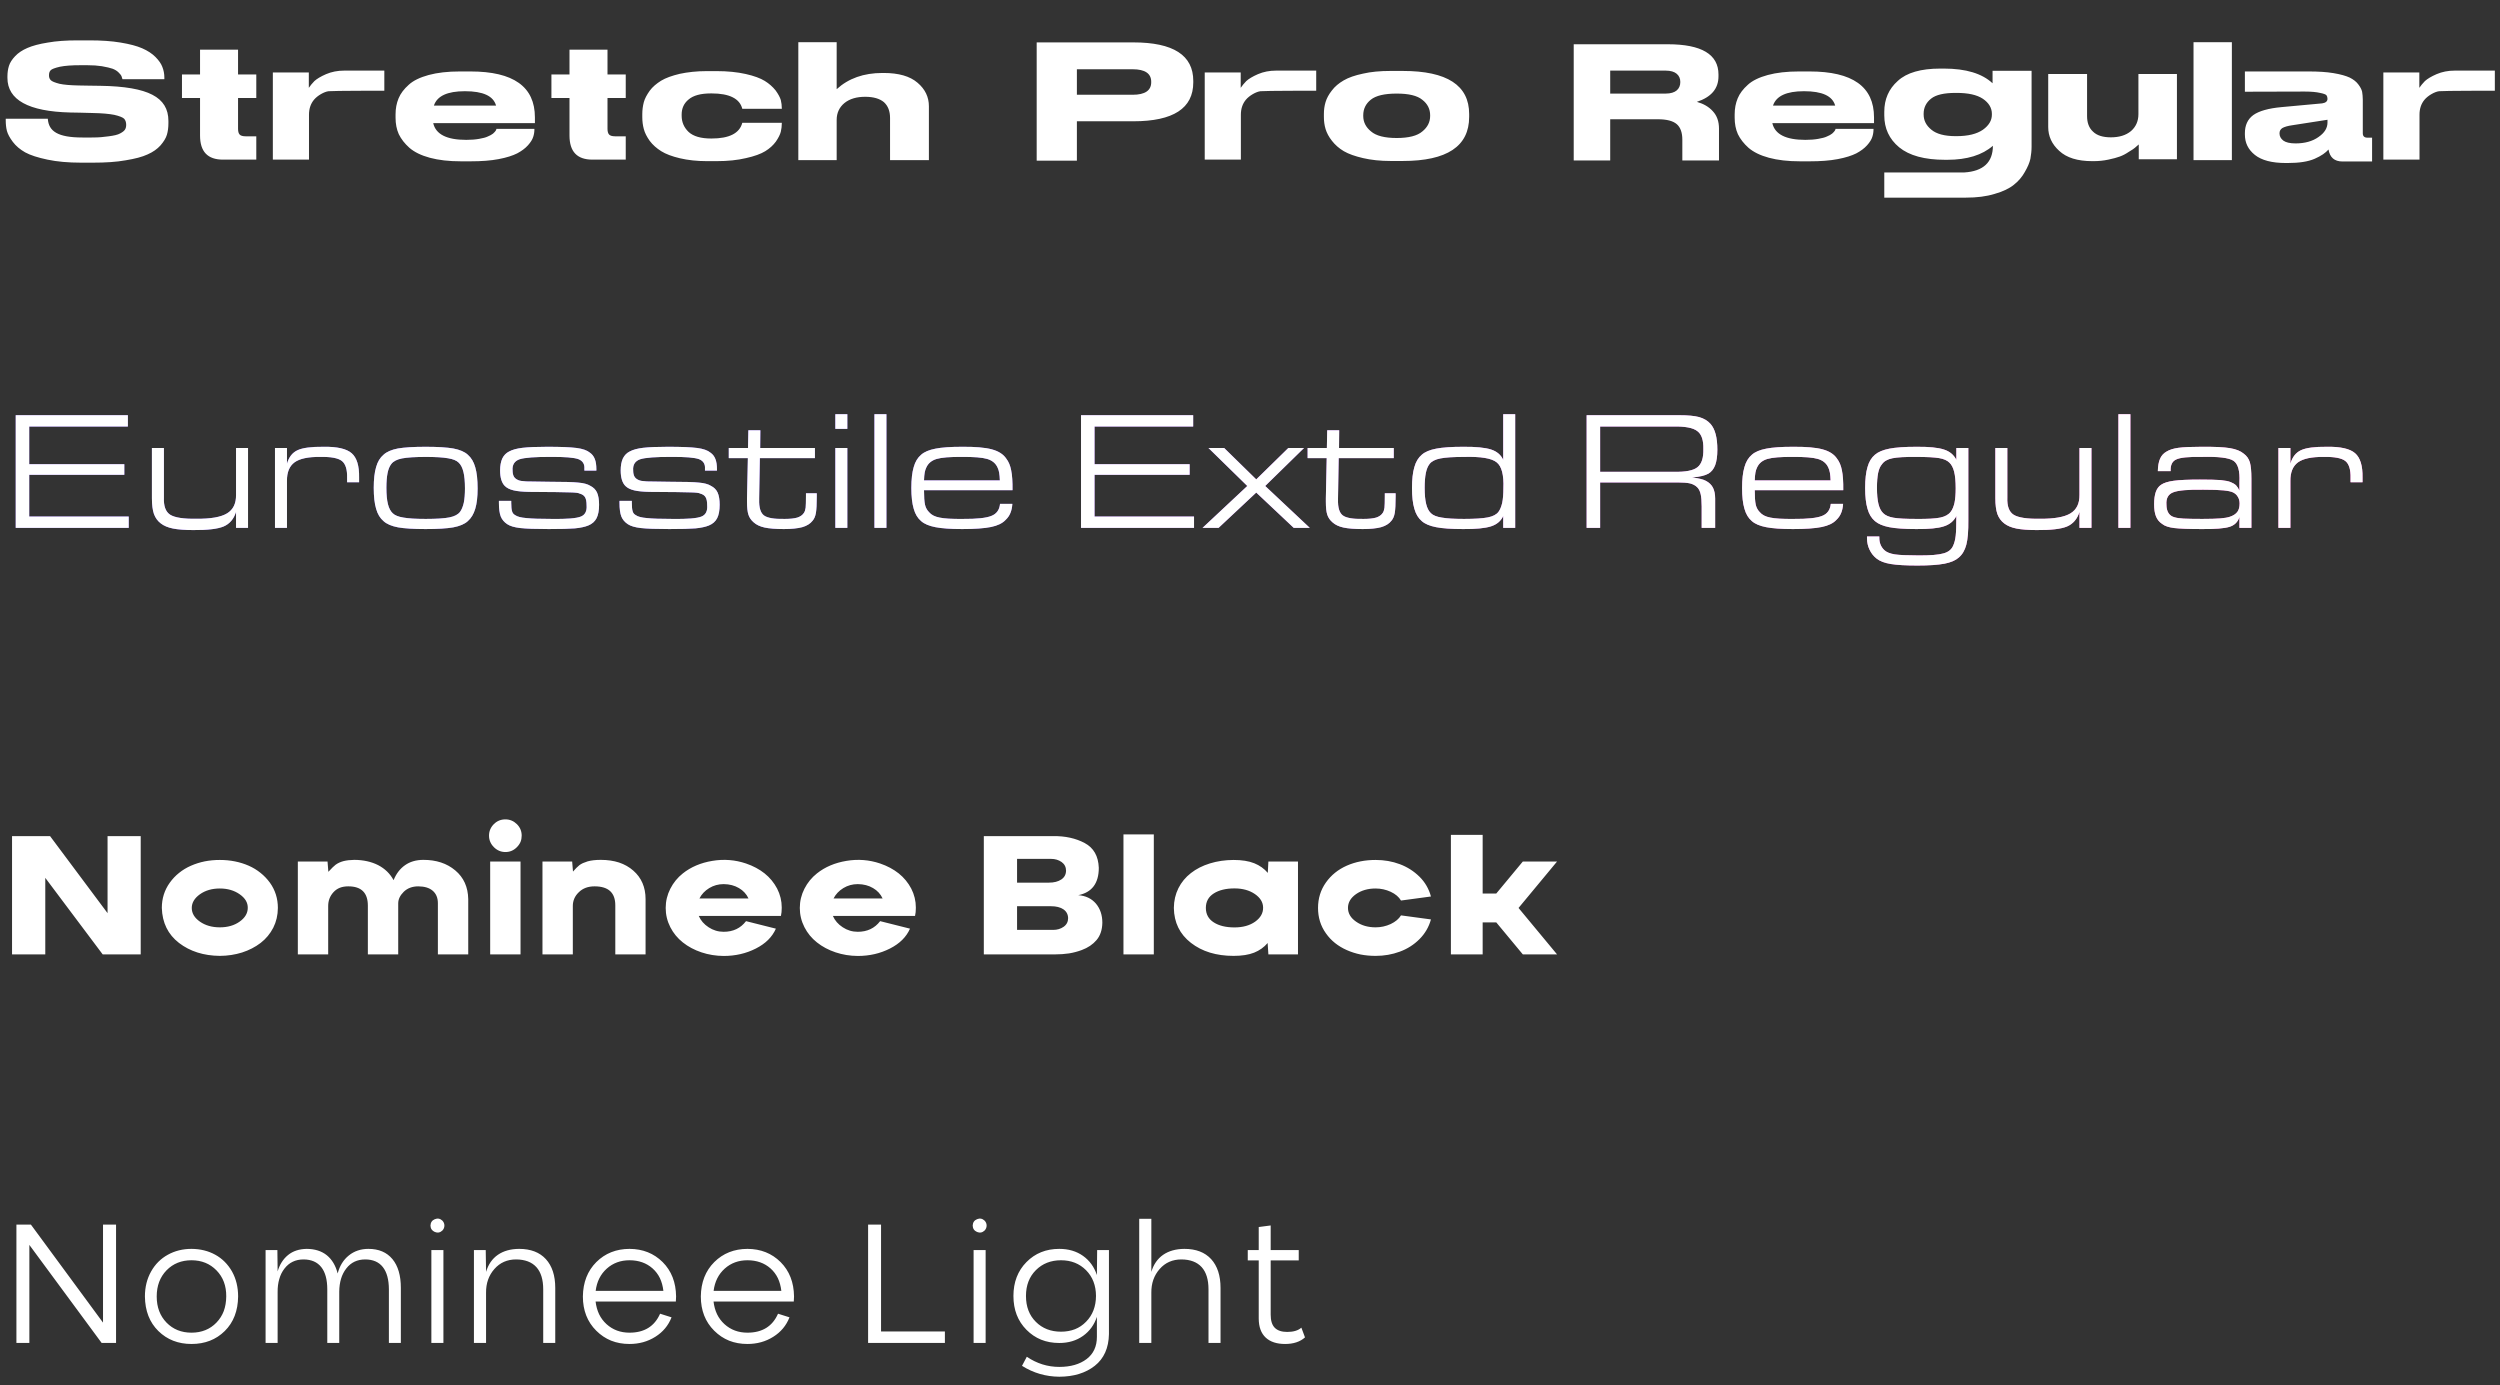
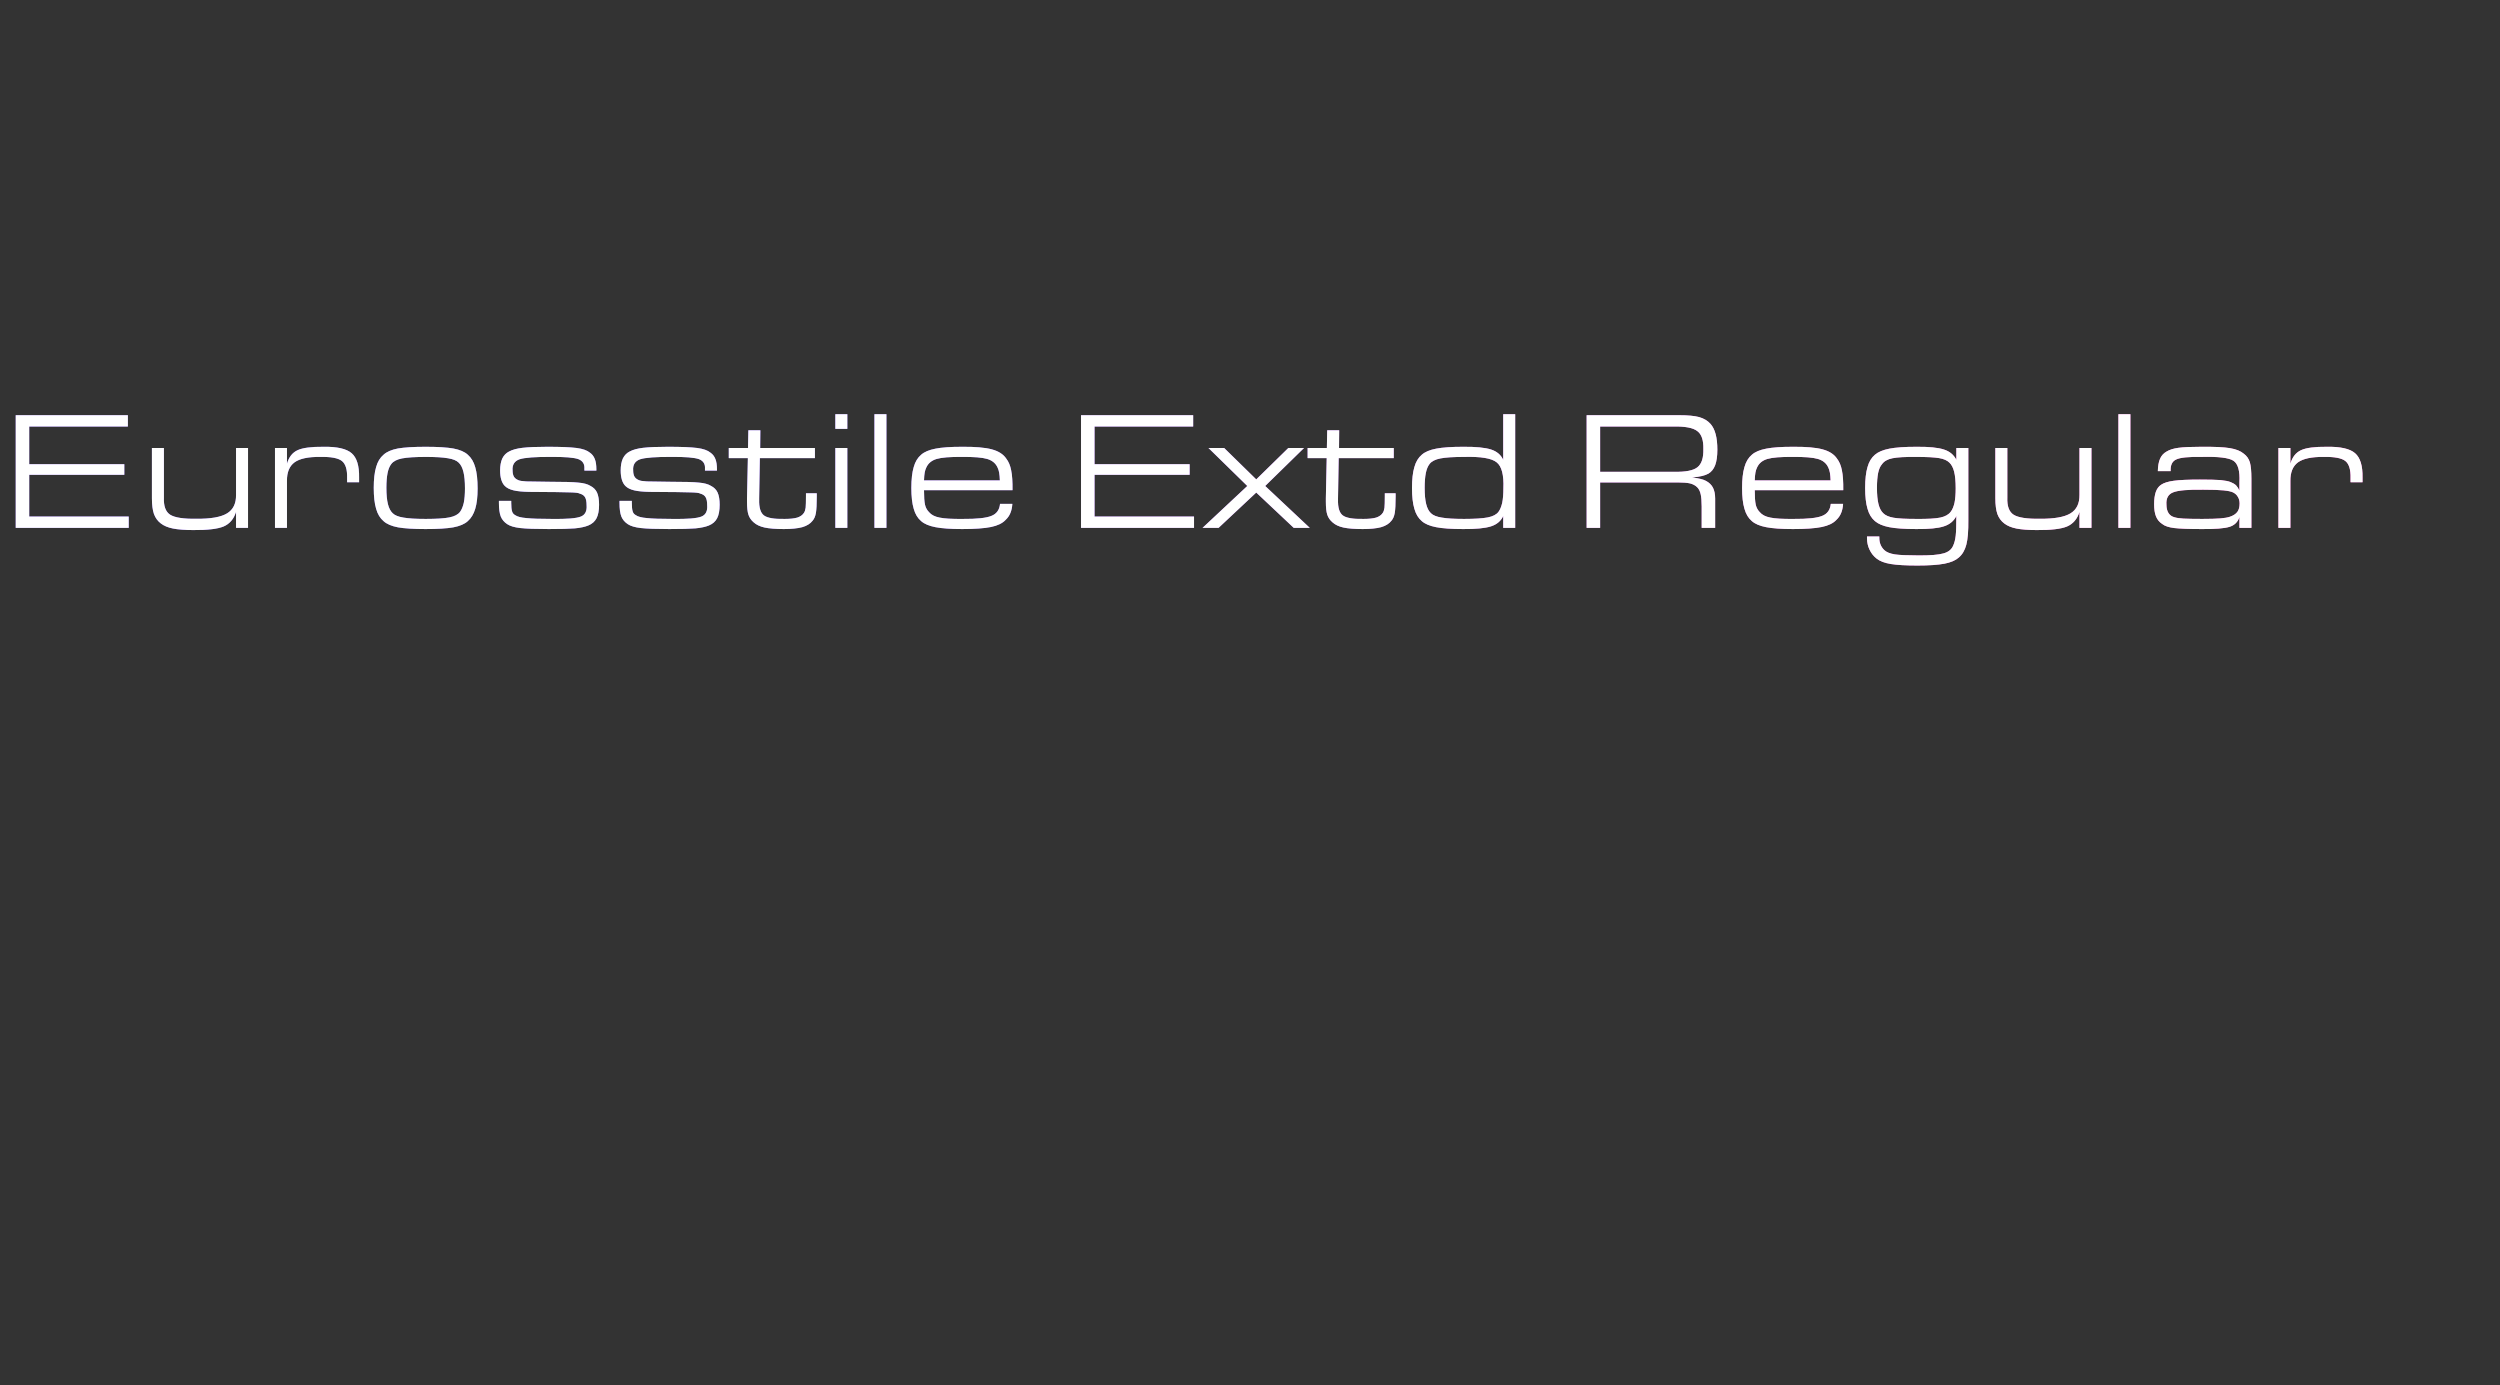
<svg xmlns="http://www.w3.org/2000/svg" width="592" height="328" viewBox="0 0 592 328" fill="none">
  <rect x="0" y="0" width="592" height="328" fill="#333333" stroke="none" />
-   <path d="M19.2 38.52C16.16 38.52 13.48 38.28 11.24 37.8C8.96 37.32 7.2 36.76 5.96 36.08C4.76 35.4 3.76 34.56 3.04 33.6C2.32 32.64 1.84 31.76 1.64 31C1.44 30.24 1.36 29.4 1.36 28.52V28.12H11.32C11.52 31.08 13.68 32.56 19.52 32.56H21.72C23.64 32.56 24.44 32.44 25.72 32.28C26.96 32.12 27.88 31.92 28.44 31.6C29.04 31.28 29.4 31 29.6 30.68C29.8 30.36 29.88 30 29.88 29.56C29.88 28.96 29.72 28.48 29.4 28.12C29.08 27.8 28.28 27.48 27.08 27.2C25.88 26.96 24.16 26.8 21.88 26.76L18.88 26.68L16.64 26.64C6.72 26.4 1.76 23.64 1.76 18.44V18.08C1.76 17.2 1.88 16.36 2.12 15.6C2.36 14.84 2.84 14.08 3.6 13.28C4.32 12.52 5.28 11.88 6.48 11.36C7.68 10.84 9.28 10.4 11.32 10.08C13.32 9.72 15.68 9.56 18.36 9.56H21.2C23.96 9.56 26.44 9.72 28.56 10.08C30.72 10.44 32.4 10.88 33.68 11.44C34.96 12 36 12.68 36.8 13.48C37.6 14.28 38.16 15.08 38.44 15.84C38.76 16.64 38.92 17.48 38.92 18.4V18.76H29C28.92 18.48 28.84 18.2 28.76 18C28.68 17.8 28.44 17.52 28.08 17.16C27.72 16.8 27.28 16.52 26.68 16.28C26.12 16.08 25.24 15.88 24.12 15.68C23 15.52 22.12 15.44 20.6 15.44H19.2C16.88 15.44 15.44 15.56 14.2 15.8C13 16.08 12.24 16.36 12 16.64C11.72 16.92 11.6 17.32 11.6 17.84C11.6 18.32 11.72 18.68 12.04 19C12.32 19.28 13 19.56 14.08 19.84C15.16 20.08 16.68 20.2 18.64 20.24L20.88 20.28L23.76 20.32C29.48 20.4 33.56 21.12 36.08 22.44C38.64 23.76 39.88 25.8 39.88 28.64V29.16C39.88 30.2 39.76 31.12 39.52 31.92C39.28 32.72 38.76 33.56 38 34.44C37.24 35.28 36.24 36 34.96 36.56C33.68 37.16 31.96 37.6 29.76 37.96C27.56 38.36 24.96 38.52 22 38.52H19.2ZM52.81 37.8C49.17 37.8 47.37 35.92 47.37 32.08V23.2H43.09V17.64H47.37V11.76H56.37V17.64H60.69V23.2H56.37V30.52C56.37 31.12 56.49 31.56 56.73 31.84C56.97 32.12 57.45 32.28 58.21 32.28H60.69V37.8H52.81ZM81.529 16.72H91.009V21.48C91.009 21.48 78.849 21.48 77.809 21.6C76.769 21.72 75.169 22.64 74.369 23.6C73.569 24.56 73.169 25.72 73.169 27.16V37.8H64.609V17.16H73.129V20.8C73.489 20.28 73.929 19.72 74.449 19.2C75.009 18.68 75.929 18.12 77.209 17.56C78.529 17 79.929 16.72 81.529 16.72ZM126.547 30.56C126.547 31.2 126.467 31.8 126.267 32.4C126.067 33.04 125.667 33.68 125.027 34.4C124.347 35.16 123.507 35.76 122.467 36.32C121.427 36.84 119.987 37.32 118.067 37.68C116.187 38.04 113.987 38.2 111.467 38.2H109.147C106.307 38.2 103.867 37.92 101.787 37.36C99.707 36.8 98.107 36 96.947 35C95.827 34 94.987 32.92 94.427 31.76C93.907 30.6 93.667 29.28 93.667 27.88V27.08C93.667 25.68 93.907 24.44 94.387 23.28C94.867 22.12 95.667 21.08 96.787 20.08C97.867 19.08 99.467 18.32 101.507 17.76C103.587 17.2 106.027 16.92 108.907 16.92H111.387C121.587 16.92 126.667 20.52 126.667 27.8V29.16H102.587C103.187 31.8 105.787 33.12 110.387 33.12H110.427C111.547 33.12 112.587 33.04 113.467 32.88C114.347 32.72 115.027 32.56 115.507 32.32C116.027 32.12 116.427 31.88 116.747 31.64C117.027 31.36 117.267 31.16 117.347 31C117.467 30.84 117.547 30.68 117.547 30.52H126.547V30.56ZM110.107 21.6H110.067C105.947 21.6 103.507 22.72 102.747 25H117.467C116.827 22.72 114.387 21.6 110.107 21.6ZM140.296 37.8C136.656 37.8 134.856 35.92 134.856 32.08V23.2H130.576V17.64H134.856V11.76H143.856V17.64H148.176V23.2H143.856V30.52C143.856 31.12 143.976 31.56 144.216 31.84C144.456 32.12 144.936 32.28 145.696 32.28H148.176V37.8H140.296ZM167.415 38.16C165.015 38.16 162.895 37.92 161.015 37.48C159.135 37.04 157.655 36.48 156.575 35.8C155.495 35.12 154.575 34.32 153.855 33.36C153.175 32.4 152.695 31.48 152.455 30.56C152.215 29.68 152.095 28.72 152.095 27.76V27C152.095 26.04 152.215 25.12 152.455 24.2C152.695 23.32 153.175 22.44 153.855 21.48C154.535 20.56 155.455 19.8 156.535 19.12C157.655 18.44 159.135 17.92 160.975 17.48C162.855 17.08 164.975 16.84 167.375 16.84H169.695C172.295 16.84 174.615 17.08 176.575 17.52C178.535 17.96 180.055 18.52 181.095 19.16C182.135 19.8 182.975 20.56 183.655 21.4C184.295 22.28 184.695 23.04 184.895 23.68C185.055 24.36 185.135 25 185.135 25.68V25.76H175.775C175.175 23.36 172.735 22.12 168.495 22.12H168.375C165.935 22.12 164.175 22.6 163.055 23.56C161.935 24.48 161.415 25.68 161.415 27.12V27.4C161.415 28.92 161.975 30.2 163.055 31.24C164.175 32.28 165.975 32.8 168.375 32.8H168.495C172.695 32.8 175.135 31.56 175.775 29.08H185.135V29.16C185.135 29.84 185.055 30.52 184.895 31.2C184.735 31.84 184.335 32.64 183.735 33.52C183.095 34.4 182.255 35.16 181.215 35.8C180.175 36.44 178.655 37 176.655 37.44C174.655 37.92 172.335 38.16 169.655 38.16H167.415ZM189.043 37.92V10H198.123V21.12C200.923 18.56 204.523 17.28 208.963 17.28H209.243C212.803 17.28 215.483 18.04 217.283 19.6C219.083 21.12 219.963 23 219.963 25.16V37.92H210.763V27.92C210.763 26.32 210.283 25.08 209.323 24.2C208.323 23.36 206.843 22.92 204.883 22.92C202.843 22.92 201.203 23.4 199.963 24.4C198.763 25.4 198.123 26.72 198.123 28.4V37.92H189.043ZM268.367 28.72H255.007V38.04H245.487V10.04H268.367C277.847 10.04 282.567 13.08 282.567 19.16V19.52C282.567 25.64 277.847 28.72 268.367 28.72ZM255.007 16.4V22.44H268.207C271.127 22.44 272.607 21.44 272.607 19.48V19.36C272.607 17.4 271.127 16.4 268.207 16.4H255.007ZM302.199 16.72H311.679V21.48C311.679 21.48 299.519 21.48 298.479 21.6C297.439 21.72 295.839 22.64 295.039 23.6C294.239 24.56 293.839 25.72 293.839 27.16V37.8H285.279V17.16H293.799V20.8C294.159 20.28 294.599 19.72 295.119 19.2C295.679 18.68 296.599 18.12 297.879 17.56C299.199 17 300.599 16.72 302.199 16.72ZM332.177 38.12H329.297C326.857 38.12 324.657 37.88 322.777 37.44C320.897 37 319.377 36.48 318.217 35.8C317.057 35.12 316.137 34.28 315.417 33.36C314.657 32.4 314.177 31.48 313.897 30.56C313.617 29.64 313.497 28.68 313.497 27.68V27C313.497 26 313.617 25.08 313.897 24.16C314.177 23.24 314.657 22.36 315.377 21.44C316.097 20.48 317.017 19.72 318.177 19.04C319.337 18.36 320.857 17.84 322.737 17.44C324.617 17 326.817 16.8 329.257 16.8H332.177C342.657 16.8 347.897 20.2 347.897 27V27.68C347.897 34.64 342.657 38.12 332.177 38.12ZM330.737 32.68C333.577 32.68 335.617 32.16 336.817 31.12C338.057 30.12 338.657 28.88 338.657 27.48V27.28C338.657 25.84 338.057 24.6 336.817 23.64C335.617 22.64 333.577 22.16 330.777 22.16H330.737C327.857 22.16 325.817 22.64 324.617 23.6C323.417 24.56 322.817 25.8 322.817 27.28V27.48C322.817 28.88 323.417 30.12 324.657 31.12C325.857 32.16 327.897 32.68 330.737 32.68ZM405.616 26.36C406.576 27.4 407.056 28.76 407.056 30.44V38H398.376V33.08C398.376 31.4 397.936 30.16 397.056 29.4C396.176 28.64 394.696 28.24 392.576 28.24H381.296V38H372.656V10.48H394.936C402.936 10.48 406.936 12.88 406.936 17.64V18.08C406.936 21 405.216 23 401.816 24.12C403.376 24.56 404.656 25.28 405.616 26.36ZM397.896 19.44V19.4C397.896 18.6 397.616 17.96 397.056 17.48C396.496 17 395.616 16.72 394.416 16.72H381.296V22.16H394.416C395.616 22.16 396.496 21.88 397.056 21.4C397.616 20.92 397.896 20.24 397.896 19.44ZM443.648 30.56C443.648 31.2 443.568 31.8 443.368 32.4C443.168 33.04 442.768 33.68 442.128 34.4C441.448 35.16 440.608 35.76 439.568 36.32C438.528 36.84 437.088 37.32 435.168 37.68C433.288 38.04 431.088 38.2 428.568 38.2H426.248C423.408 38.2 420.968 37.92 418.888 37.36C416.808 36.8 415.208 36 414.048 35C412.928 34 412.088 32.92 411.528 31.76C411.008 30.6 410.768 29.28 410.768 27.88V27.08C410.768 25.68 411.008 24.44 411.488 23.28C411.968 22.12 412.768 21.08 413.888 20.08C414.968 19.08 416.568 18.32 418.608 17.76C420.688 17.2 423.128 16.92 426.008 16.92H428.488C438.688 16.92 443.768 20.52 443.768 27.8V29.16H419.688C420.288 31.8 422.888 33.12 427.488 33.12H427.528C428.648 33.12 429.688 33.04 430.568 32.88C431.448 32.72 432.128 32.56 432.608 32.32C433.128 32.12 433.528 31.88 433.848 31.64C434.128 31.36 434.368 31.16 434.448 31C434.568 30.84 434.648 30.68 434.648 30.52H443.648V30.56ZM427.208 21.6H427.168C423.048 21.6 420.608 22.72 419.848 25H434.568C433.928 22.72 431.488 21.6 427.208 21.6ZM471.838 16.76H481.078V34.8C481.078 35.72 480.958 36.68 480.798 37.6C480.598 38.52 480.158 39.56 479.478 40.72C478.838 41.88 477.958 42.92 476.878 43.76C475.798 44.64 474.278 45.36 472.318 45.92C470.358 46.52 468.118 46.8 465.518 46.8H446.198V40.84H465.118C469.638 40.56 471.918 38.44 471.918 34.52C469.398 36.72 465.798 37.84 461.118 37.84H460.598C455.718 37.84 452.118 36.84 449.718 34.88C447.358 32.92 446.198 30.4 446.198 27.32V26.48C446.198 23.52 447.238 21.08 449.398 19.16C451.518 17.2 454.878 16.24 459.478 16.24H460.318C465.518 16.24 469.358 17.4 471.838 19.72V16.76ZM471.678 27.16V26.96C471.678 25.56 470.958 24.36 469.558 23.4C468.118 22.44 466.038 22 463.318 22H463.078C460.358 22 458.438 22.44 457.278 23.36C456.118 24.28 455.518 25.48 455.518 26.92V27.12C455.518 28.52 456.118 29.72 457.358 30.72C458.558 31.72 460.478 32.24 463.078 32.24H463.318C466.038 32.24 468.118 31.72 469.558 30.72C470.958 29.72 471.678 28.52 471.678 27.16ZM515.497 37.72H506.457V34.2C506.017 34.6 505.697 34.88 505.537 35C505.377 35.16 504.897 35.48 504.097 35.96C503.337 36.48 502.617 36.84 501.937 37.08C501.297 37.32 500.377 37.56 499.257 37.8C498.137 38.04 496.977 38.16 495.777 38.16H495.457C491.977 38.16 489.377 37.36 487.617 35.72C485.857 34.12 485.017 32.24 485.017 30.08V17.52H494.217V27.48C494.217 29.04 494.657 30.28 495.617 31.16C496.537 32.08 497.977 32.52 499.857 32.52C501.817 32.52 503.417 32.04 504.617 31.04C505.777 30.04 506.377 28.68 506.377 27.04V17.52H515.497V37.72ZM528.506 10V37.92H519.426V10H528.506ZM560.589 32.6H561.709V38.24H554.709C552.789 38.24 551.709 37.28 551.389 35.4C550.749 36.16 549.669 36.92 548.109 37.6C546.549 38.28 544.429 38.6 541.749 38.6H541.269C537.989 38.6 535.549 37.96 533.949 36.68C532.349 35.4 531.589 33.8 531.589 31.84V31.56C531.589 29.68 532.229 28.24 533.589 27.24C534.949 26.28 537.189 25.64 540.309 25.36L549.869 24.48C550.709 24.36 551.149 24 551.149 23.4C551.149 23.04 551.069 22.8 550.909 22.56C550.749 22.36 550.229 22.16 549.389 22C548.549 21.8 547.309 21.68 545.749 21.68L531.589 21.72V16.92H546.629C548.949 16.92 550.949 17.04 552.589 17.32C554.269 17.6 555.509 17.96 556.389 18.36C557.269 18.8 557.949 19.32 558.429 19.96C558.949 20.64 559.229 21.2 559.349 21.72C559.429 22.24 559.509 22.88 559.509 23.6V31.56C559.509 32.24 559.869 32.6 560.589 32.6ZM551.149 29V28.36L542.909 29.64C541.749 29.8 540.949 30.04 540.469 30.32C540.029 30.6 539.789 31 539.789 31.56V31.6C539.789 32.24 540.069 32.8 540.669 33.28C541.269 33.72 542.229 33.96 543.589 33.96C545.789 33.96 547.629 33.44 549.029 32.44C550.469 31.44 551.149 30.32 551.149 29ZM581.298 16.72H590.778V21.48C590.778 21.48 578.618 21.48 577.578 21.6C576.538 21.72 574.938 22.64 574.138 23.6C573.338 24.56 572.938 25.72 572.938 27.16V37.8H564.378V17.16H572.898V20.8C573.258 20.28 573.698 19.72 574.218 19.2C574.778 18.68 575.698 18.12 576.978 17.56C578.298 17 579.698 16.72 581.298 16.72Z" fill="white" />
  <path d="M3.72 125V98.32H30.28V101H6.92V109.92H29.44V112.44H6.92V122.32H30.48V125H3.72ZM58.733 106.08V125H55.893V121.24C55.36 122.92 54.373 124.067 52.933 124.68C51.52 125.267 49.133 125.547 45.773 125.52C43.773 125.52 42.173 125.4 40.973 125.16C39.773 124.92 38.813 124.52 38.093 123.96C37.347 123.4 36.8 122.653 36.453 121.72C36.133 120.787 35.973 119.547 35.973 118V106.08H38.813V117.84C38.733 119.84 39.227 121.187 40.293 121.88C41.387 122.573 43.48 122.893 46.573 122.84C49.933 122.867 52.333 122.44 53.773 121.56C55.213 120.68 55.92 119.227 55.893 117.2V106.08H58.733ZM65.114 125V106.08H67.954V109.8C68.407 108.227 69.247 107.16 70.474 106.6C71.674 106.04 73.714 105.773 76.594 105.8C79.821 105.747 82.047 106.253 83.274 107.32C84.501 108.387 85.087 110.307 85.034 113.08V114.2H82.194V113.2C82.247 111.2 81.834 109.853 80.954 109.16C80.074 108.467 78.354 108.147 75.794 108.2C72.994 108.173 70.981 108.6 69.754 109.48C68.527 110.387 67.927 111.853 67.954 113.88V125H65.114ZM100.78 105.8C103.634 105.8 105.82 105.933 107.34 106.2C108.887 106.493 110.034 106.987 110.78 107.68C111.607 108.4 112.194 109.387 112.54 110.64C112.914 111.893 113.1 113.573 113.1 115.68C113.1 117.653 112.914 119.253 112.54 120.48C112.167 121.733 111.58 122.707 110.78 123.4C110.034 124.093 108.887 124.587 107.34 124.88C105.82 125.147 103.634 125.28 100.78 125.28C97.954 125.28 95.78 125.147 94.26 124.88C92.714 124.587 91.567 124.093 90.82 123.4C89.994 122.707 89.407 121.733 89.06 120.48C88.687 119.227 88.5 117.573 88.5 115.52C88.5 113.493 88.687 111.853 89.06 110.6C89.407 109.347 89.994 108.373 90.82 107.68C91.567 106.987 92.7 106.493 94.22 106.2C95.767 105.933 97.954 105.8 100.78 105.8ZM100.86 108.2C98.3 108.2 96.407 108.32 95.18 108.56C93.98 108.8 93.14 109.24 92.66 109.88C92.26 110.387 91.967 111.093 91.78 112C91.594 112.933 91.5 114.107 91.5 115.52C91.5 117.12 91.62 118.4 91.86 119.36C92.1 120.32 92.474 121.04 92.98 121.52C93.487 122.027 94.34 122.373 95.54 122.56C96.714 122.773 98.474 122.88 100.82 122.88C103.354 122.88 105.22 122.76 106.42 122.52C107.62 122.28 108.46 121.84 108.94 121.2C109.314 120.693 109.607 119.987 109.82 119.08C110.007 118.173 110.1 117.027 110.1 115.64C110.1 114.013 109.98 112.72 109.74 111.76C109.5 110.773 109.127 110.04 108.62 109.56C108.114 109.053 107.274 108.707 106.1 108.52C104.9 108.307 103.154 108.2 100.86 108.2ZM138.382 111.44V111C138.462 109.88 137.982 109.12 136.942 108.72C135.876 108.347 133.742 108.173 130.542 108.2C126.756 108.173 124.249 108.36 123.022 108.76C121.822 109.187 121.276 110.067 121.382 111.4C121.382 112.013 121.489 112.507 121.702 112.88C121.916 113.227 122.249 113.493 122.702 113.68C122.996 113.84 123.636 113.947 124.622 114C125.609 114.027 127.396 114.053 129.982 114.08C133.422 114.08 135.756 114.147 136.982 114.28C138.209 114.387 139.142 114.64 139.782 115.04C140.529 115.413 141.062 115.947 141.382 116.64C141.702 117.36 141.862 118.32 141.862 119.52C141.862 120.88 141.662 121.947 141.262 122.72C140.862 123.493 140.209 124.067 139.302 124.44C138.529 124.76 137.476 124.987 136.142 125.12C134.836 125.227 132.769 125.28 129.942 125.28C126.822 125.28 124.569 125.2 123.182 125.04C121.796 124.88 120.769 124.573 120.102 124.12C119.382 123.64 118.876 123.04 118.582 122.32C118.289 121.573 118.142 120.493 118.142 119.08V118.6H121.062V119.08C121.062 120.013 121.129 120.68 121.262 121.08C121.369 121.48 121.622 121.787 122.022 122C122.502 122.347 123.382 122.573 124.662 122.68C125.942 122.813 127.942 122.88 130.662 122.88C134.209 122.933 136.502 122.747 137.542 122.32C138.556 121.92 139.009 121.027 138.902 119.64C138.902 118.787 138.782 118.16 138.542 117.76C138.302 117.333 137.876 117.04 137.262 116.88C137.022 116.72 136.276 116.627 135.022 116.6C133.769 116.547 130.542 116.507 125.342 116.48C123.742 116.453 122.502 116.333 121.622 116.12C120.716 115.907 120.022 115.56 119.542 115.08C119.169 114.707 118.889 114.213 118.702 113.6C118.516 112.987 118.422 112.253 118.422 111.4C118.422 110.28 118.596 109.333 118.942 108.56C119.316 107.813 119.849 107.267 120.542 106.92C121.316 106.493 122.382 106.2 123.742 106.04C125.129 105.88 127.076 105.8 129.582 105.8C132.809 105.8 135.129 105.893 136.542 106.08C137.982 106.267 139.036 106.64 139.702 107.2C140.236 107.573 140.622 108.08 140.862 108.72C141.102 109.333 141.222 110.133 141.222 111.12V111.44H138.382ZM166.937 111.44V111C167.017 109.88 166.537 109.12 165.497 108.72C164.43 108.347 162.297 108.173 159.097 108.2C155.31 108.173 152.804 108.36 151.577 108.76C150.377 109.187 149.83 110.067 149.937 111.4C149.937 112.013 150.044 112.507 150.257 112.88C150.47 113.227 150.804 113.493 151.257 113.68C151.55 113.84 152.19 113.947 153.177 114C154.164 114.027 155.95 114.053 158.537 114.08C161.977 114.08 164.31 114.147 165.537 114.28C166.764 114.387 167.697 114.64 168.337 115.04C169.084 115.413 169.617 115.947 169.937 116.64C170.257 117.36 170.417 118.32 170.417 119.52C170.417 120.88 170.217 121.947 169.817 122.72C169.417 123.493 168.764 124.067 167.857 124.44C167.084 124.76 166.03 124.987 164.697 125.12C163.39 125.227 161.324 125.28 158.497 125.28C155.377 125.28 153.124 125.2 151.737 125.04C150.35 124.88 149.324 124.573 148.657 124.12C147.937 123.64 147.43 123.04 147.137 122.32C146.844 121.573 146.697 120.493 146.697 119.08V118.6H149.617V119.08C149.617 120.013 149.684 120.68 149.817 121.08C149.924 121.48 150.177 121.787 150.577 122C151.057 122.347 151.937 122.573 153.217 122.68C154.497 122.813 156.497 122.88 159.217 122.88C162.764 122.933 165.057 122.747 166.097 122.32C167.11 121.92 167.564 121.027 167.457 119.64C167.457 118.787 167.337 118.16 167.097 117.76C166.857 117.333 166.43 117.04 165.817 116.88C165.577 116.72 164.83 116.627 163.577 116.6C162.324 116.547 159.097 116.507 153.897 116.48C152.297 116.453 151.057 116.333 150.177 116.12C149.27 115.907 148.577 115.56 148.097 115.08C147.724 114.707 147.444 114.213 147.257 113.6C147.07 112.987 146.977 112.253 146.977 111.4C146.977 110.28 147.15 109.333 147.497 108.56C147.87 107.813 148.404 107.267 149.097 106.92C149.87 106.493 150.937 106.2 152.297 106.04C153.684 105.88 155.63 105.8 158.137 105.8C161.364 105.8 163.684 105.893 165.097 106.08C166.537 106.267 167.59 106.64 168.257 107.2C168.79 107.573 169.177 108.08 169.417 108.72C169.657 109.333 169.777 110.133 169.777 111.12V111.44H166.937ZM172.572 108.48V106.08H177.132L177.212 101.88H180.052L180.012 106.08H192.972V108.48H179.932L179.772 117.96V118.28C179.718 120.173 180.092 121.427 180.892 122.04C181.692 122.653 183.332 122.933 185.812 122.88C187.092 122.88 188.092 122.773 188.812 122.56C189.532 122.32 190.052 121.947 190.372 121.44C190.558 121.173 190.692 120.773 190.772 120.24C190.825 119.733 190.852 118.8 190.852 117.44V116.8H193.412V117.56C193.412 119.373 193.345 120.667 193.212 121.44C193.078 122.24 192.812 122.867 192.412 123.32C191.878 124.013 191.065 124.52 189.972 124.84C188.878 125.133 187.425 125.28 185.612 125.28C183.665 125.28 182.145 125.16 181.052 124.92C179.958 124.68 179.092 124.267 178.452 123.68C177.838 123.147 177.425 122.533 177.212 121.84C176.998 121.173 176.892 120.173 176.892 118.84V117.96L177.092 108.48H172.572ZM197.809 125V106.08H200.649V125H197.809ZM197.809 101.56V98.08H200.649V101.56H197.809ZM207.067 125V98.08H209.907V125H207.067ZM239.765 116.08H218.805C218.805 117.653 218.885 118.8 219.045 119.52C219.205 120.213 219.525 120.8 220.005 121.28C220.538 121.92 221.365 122.347 222.485 122.56C223.578 122.8 225.418 122.907 228.005 122.88C231.285 122.907 233.538 122.667 234.765 122.16C235.992 121.68 236.672 120.733 236.805 119.32H239.725C239.672 120.173 239.512 120.907 239.245 121.52C239.005 122.107 238.632 122.64 238.125 123.12C237.378 123.92 236.218 124.48 234.645 124.8C233.072 125.12 230.805 125.28 227.845 125.28C225.152 125.28 223.045 125.133 221.525 124.84C220.005 124.547 218.872 124.067 218.125 123.4C217.298 122.707 216.712 121.733 216.365 120.48C215.992 119.227 215.805 117.587 215.805 115.56C215.805 113.507 215.992 111.853 216.365 110.6C216.712 109.347 217.298 108.373 218.125 107.68C218.872 107.013 220.005 106.533 221.525 106.24C223.018 105.947 225.112 105.8 227.805 105.8C230.925 105.773 233.272 105.973 234.845 106.4C236.445 106.827 237.592 107.56 238.285 108.6C238.845 109.32 239.232 110.24 239.445 111.36C239.685 112.507 239.792 114.08 239.765 116.08ZM218.805 113.76H236.765C236.738 113.013 236.685 112.413 236.605 111.96C236.525 111.48 236.392 111.053 236.205 110.68C235.752 109.693 234.938 109.027 233.765 108.68C232.592 108.333 230.605 108.173 227.805 108.2C224.978 108.173 222.978 108.333 221.805 108.68C220.632 109.027 219.818 109.693 219.365 110.68C219.178 111.053 219.045 111.467 218.965 111.92C218.885 112.373 218.832 112.987 218.805 113.76ZM255.986 125V98.32H282.546V101H259.186V109.92H281.706V112.44H259.186V122.32H282.746V125H255.986ZM284.759 125L295.359 115.08L286.159 106.08H289.879L297.479 113.52L305.079 106.08H308.799L299.599 115.08L310.159 125H306.359L297.479 116.64L288.559 125H284.759ZM309.642 108.48V106.08H314.202L314.282 101.88H317.122L317.082 106.08H330.042V108.48H317.002L316.842 117.96V118.28C316.789 120.173 317.162 121.427 317.962 122.04C318.762 122.653 320.402 122.933 322.882 122.88C324.162 122.88 325.162 122.773 325.882 122.56C326.602 122.32 327.122 121.947 327.442 121.44C327.629 121.173 327.762 120.773 327.842 120.24C327.895 119.733 327.922 118.8 327.922 117.44V116.8H330.482V117.56C330.482 119.373 330.415 120.667 330.282 121.44C330.149 122.24 329.882 122.867 329.482 123.32C328.949 124.013 328.135 124.52 327.042 124.84C325.949 125.133 324.495 125.28 322.682 125.28C320.735 125.28 319.215 125.16 318.122 124.92C317.029 124.68 316.162 124.267 315.522 123.68C314.909 123.147 314.495 122.533 314.282 121.84C314.069 121.173 313.962 120.173 313.962 118.84V117.96L314.162 108.48H309.642ZM358.8 125H355.96V122.2C355.426 123.373 354.466 124.187 353.08 124.64C351.666 125.093 349.466 125.307 346.48 125.28C343.706 125.28 341.573 125.133 340.08 124.84C338.56 124.547 337.426 124.067 336.68 123.4C335.853 122.707 335.266 121.733 334.92 120.48C334.546 119.227 334.36 117.587 334.36 115.56C334.36 113.507 334.546 111.853 334.92 110.6C335.266 109.347 335.853 108.373 336.68 107.68C337.426 107.013 338.56 106.533 340.08 106.24C341.6 105.947 343.733 105.8 346.48 105.8C349.466 105.773 351.666 105.987 353.08 106.44C354.466 106.893 355.426 107.707 355.96 108.88V98.08H358.8V125ZM346.72 108.2C344.16 108.2 342.28 108.32 341.08 108.56C339.853 108.8 339 109.24 338.52 109.88C338.12 110.387 337.826 111.093 337.64 112C337.453 112.933 337.36 114.107 337.36 115.52C337.36 117.12 337.48 118.4 337.72 119.36C337.96 120.32 338.333 121.04 338.84 121.52C339.346 122.027 340.2 122.373 341.4 122.56C342.573 122.773 344.333 122.88 346.68 122.88C349.213 122.88 351.093 122.76 352.32 122.52C353.52 122.28 354.36 121.84 354.84 121.2C355.213 120.693 355.506 119.987 355.72 119.08C355.906 118.173 356 117.027 356 115.64C356.133 112.467 355.6 110.413 354.4 109.48C353.226 108.52 350.666 108.093 346.72 108.2ZM375.712 125V98.32H397.712C399.686 98.32 401.232 98.467 402.352 98.76C403.472 99.08 404.366 99.613 405.032 100.36C406.126 101.56 406.672 103.6 406.672 106.48C406.672 108 406.499 109.227 406.152 110.16C405.806 111.067 405.272 111.733 404.552 112.16C404.099 112.4 403.592 112.587 403.032 112.72C402.499 112.853 401.712 112.973 400.672 113.08C401.526 113.16 402.192 113.267 402.672 113.4C403.152 113.507 403.592 113.667 403.992 113.88C404.739 114.28 405.286 114.813 405.632 115.48C405.979 116.173 406.152 117.04 406.152 118.08V125H402.952V119.92C402.952 118.64 402.872 117.667 402.712 117C402.552 116.307 402.286 115.773 401.912 115.4C401.486 114.973 400.926 114.667 400.232 114.48C399.539 114.32 398.539 114.24 397.232 114.24H378.912V125H375.712ZM378.912 111.72H396.472C399.166 111.773 400.992 111.413 401.952 110.64C402.939 109.867 403.406 108.427 403.352 106.32C403.406 104.24 402.926 102.827 401.912 102.08C400.926 101.307 399.046 100.947 396.272 101H378.912V111.72ZM436.484 116.08H415.524C415.524 117.653 415.604 118.8 415.764 119.52C415.924 120.213 416.244 120.8 416.724 121.28C417.257 121.92 418.084 122.347 419.204 122.56C420.297 122.8 422.137 122.907 424.724 122.88C428.004 122.907 430.257 122.667 431.484 122.16C432.71 121.68 433.39 120.733 433.524 119.32H436.444C436.39 120.173 436.23 120.907 435.964 121.52C435.724 122.107 435.35 122.64 434.844 123.12C434.097 123.92 432.937 124.48 431.364 124.8C429.79 125.12 427.524 125.28 424.564 125.28C421.87 125.28 419.764 125.133 418.244 124.84C416.724 124.547 415.59 124.067 414.844 123.4C414.017 122.707 413.43 121.733 413.084 120.48C412.71 119.227 412.524 117.587 412.524 115.56C412.524 113.507 412.71 111.853 413.084 110.6C413.43 109.347 414.017 108.373 414.844 107.68C415.59 107.013 416.724 106.533 418.244 106.24C419.737 105.947 421.83 105.8 424.524 105.8C427.644 105.773 429.99 105.973 431.564 106.4C433.164 106.827 434.31 107.56 435.004 108.6C435.564 109.32 435.95 110.24 436.164 111.36C436.404 112.507 436.51 114.08 436.484 116.08ZM415.524 113.76H433.484C433.457 113.013 433.404 112.413 433.324 111.96C433.244 111.48 433.11 111.053 432.924 110.68C432.47 109.693 431.657 109.027 430.484 108.68C429.31 108.333 427.324 108.173 424.524 108.2C421.697 108.173 419.697 108.333 418.524 108.68C417.35 109.027 416.537 109.693 416.084 110.68C415.897 111.053 415.764 111.467 415.684 111.92C415.604 112.373 415.55 112.987 415.524 113.76ZM466.104 106.08V123.16C466.131 125.747 465.971 127.693 465.624 129C465.278 130.307 464.678 131.32 463.824 132.04C463.078 132.707 461.958 133.187 460.464 133.48C458.944 133.773 456.798 133.92 454.024 133.92C451.304 133.92 449.211 133.8 447.744 133.56C446.278 133.32 445.158 132.893 444.384 132.28C443.664 131.72 443.104 131.013 442.704 130.16C442.304 129.333 442.104 128.427 442.104 127.44V127.04H445.024V127.44C445.024 128 445.131 128.533 445.344 129.04C445.558 129.52 445.851 129.933 446.224 130.28C446.731 130.76 447.558 131.093 448.704 131.28C449.824 131.44 451.651 131.52 454.184 131.52C457.038 131.547 459.051 131.387 460.224 131.04C461.398 130.72 462.171 130.08 462.544 129.12C462.811 128.533 462.998 127.787 463.104 126.88C463.211 125.973 463.264 124.413 463.264 122.2C462.651 123.4 461.664 124.213 460.304 124.64C458.944 125.093 456.771 125.307 453.784 125.28C451.038 125.28 448.904 125.133 447.384 124.84C445.891 124.547 444.758 124.067 443.984 123.4C443.158 122.707 442.571 121.733 442.224 120.48C441.851 119.227 441.664 117.587 441.664 115.56C441.664 113.507 441.851 111.853 442.224 110.6C442.571 109.347 443.158 108.373 443.984 107.68C444.758 107.013 445.904 106.533 447.424 106.24C448.944 105.947 451.078 105.8 453.824 105.8C456.784 105.773 458.944 105.987 460.304 106.44C461.664 106.867 462.651 107.68 463.264 108.88V106.08H466.104ZM453.864 108.2C451.171 108.173 449.251 108.28 448.104 108.52C446.958 108.76 446.144 109.227 445.664 109.92C445.238 110.4 444.931 111.093 444.744 112C444.558 112.933 444.464 114.107 444.464 115.52C444.464 117.12 444.584 118.4 444.824 119.36C445.064 120.32 445.438 121.04 445.944 121.52C446.478 122.053 447.304 122.413 448.424 122.6C449.518 122.787 451.304 122.88 453.784 122.88C456.424 122.907 458.318 122.8 459.464 122.56C460.611 122.32 461.438 121.853 461.944 121.16C462.318 120.68 462.611 119.987 462.824 119.08C463.011 118.173 463.104 117.027 463.104 115.64C463.104 113.987 462.984 112.68 462.744 111.72C462.504 110.76 462.131 110.04 461.624 109.56C461.091 109.027 460.278 108.667 459.184 108.48C458.064 108.293 456.291 108.2 453.864 108.2ZM495.257 106.08V125H492.417V121.24C491.884 122.92 490.897 124.067 489.457 124.68C488.044 125.267 485.657 125.547 482.297 125.52C480.297 125.52 478.697 125.4 477.497 125.16C476.297 124.92 475.337 124.52 474.617 123.96C473.87 123.4 473.324 122.653 472.977 121.72C472.657 120.787 472.497 119.547 472.497 118V106.08H475.337V117.84C475.257 119.84 475.75 121.187 476.817 121.88C477.91 122.573 480.004 122.893 483.097 122.84C486.457 122.867 488.857 122.44 490.297 121.56C491.737 120.68 492.444 119.227 492.417 117.2V106.08H495.257ZM501.638 125V98.08H504.478V125H501.638ZM514.015 111.56H510.975C511.002 110.333 511.175 109.36 511.495 108.64C511.815 107.893 512.335 107.32 513.055 106.92C513.749 106.493 514.682 106.2 515.855 106.04C517.029 105.88 518.815 105.8 521.215 105.8C524.362 105.773 526.642 105.88 528.055 106.12C529.495 106.36 530.589 106.8 531.335 107.44C532.029 107.947 532.509 108.627 532.775 109.48C533.015 110.333 533.135 111.613 533.135 113.32V125H530.295V122.44C529.922 123.613 529.135 124.387 527.935 124.76C526.735 125.133 524.562 125.307 521.415 125.28C518.349 125.28 516.162 125.2 514.855 125.04C513.549 124.88 512.602 124.56 512.015 124.08C511.322 123.627 510.829 123.027 510.535 122.28C510.242 121.56 510.095 120.587 510.095 119.36C510.095 118.213 510.229 117.253 510.495 116.48C510.762 115.733 511.175 115.173 511.735 114.8C512.375 114.347 513.389 114.027 514.775 113.84C516.162 113.653 518.215 113.56 520.935 113.56C523.122 113.56 524.749 113.6 525.815 113.68C526.909 113.787 527.709 113.947 528.215 114.16C528.749 114.373 529.175 114.627 529.495 114.92C529.789 115.24 530.055 115.653 530.295 116.16V114.16C530.429 111.52 529.962 109.84 528.895 109.12C527.829 108.4 525.295 108.093 521.295 108.2C518.255 108.147 516.269 108.347 515.335 108.8C514.375 109.227 513.935 110.147 514.015 111.56ZM521.775 115.96C518.149 115.907 515.749 116.12 514.575 116.6C513.429 117.053 512.909 118.013 513.015 119.48C513.015 120.307 513.175 120.973 513.495 121.48C513.815 121.987 514.282 122.32 514.895 122.48C515.402 122.64 516.122 122.747 517.055 122.8C518.015 122.853 519.495 122.88 521.495 122.88C523.335 122.88 524.762 122.84 525.775 122.76C526.762 122.68 527.522 122.547 528.055 122.36C528.855 122.093 529.442 121.707 529.815 121.2C530.162 120.72 530.335 120.067 530.335 119.24C530.335 118.627 530.202 118.107 529.935 117.68C529.695 117.227 529.309 116.867 528.775 116.6C528.349 116.387 527.589 116.227 526.495 116.12C525.375 116.013 523.802 115.96 521.775 115.96ZM539.528 125V106.08H542.368V109.8C542.821 108.227 543.661 107.16 544.888 106.6C546.088 106.04 548.128 105.773 551.008 105.8C554.235 105.747 556.461 106.253 557.688 107.32C558.915 108.387 559.501 110.307 559.448 113.08V114.2H556.608V113.2C556.661 111.2 556.248 109.853 555.368 109.16C554.488 108.467 552.768 108.147 550.208 108.2C547.408 108.173 545.395 108.6 544.168 109.48C542.941 110.387 542.341 111.853 542.368 113.88V125H539.528Z" fill="url(#paint0_linear_3274_481)" />
  <path d="M3.72 125V98.32H30.28V101H6.92V109.92H29.44V112.44H6.92V122.32H30.48V125H3.72ZM58.733 106.08V125H55.893V121.24C55.36 122.92 54.373 124.067 52.933 124.68C51.52 125.267 49.133 125.547 45.773 125.52C43.773 125.52 42.173 125.4 40.973 125.16C39.773 124.92 38.813 124.52 38.093 123.96C37.347 123.4 36.8 122.653 36.453 121.72C36.133 120.787 35.973 119.547 35.973 118V106.08H38.813V117.84C38.733 119.84 39.227 121.187 40.293 121.88C41.387 122.573 43.48 122.893 46.573 122.84C49.933 122.867 52.333 122.44 53.773 121.56C55.213 120.68 55.92 119.227 55.893 117.2V106.08H58.733ZM65.114 125V106.08H67.954V109.8C68.407 108.227 69.247 107.16 70.474 106.6C71.674 106.04 73.714 105.773 76.594 105.8C79.821 105.747 82.047 106.253 83.274 107.32C84.501 108.387 85.087 110.307 85.034 113.08V114.2H82.194V113.2C82.247 111.2 81.834 109.853 80.954 109.16C80.074 108.467 78.354 108.147 75.794 108.2C72.994 108.173 70.981 108.6 69.754 109.48C68.527 110.387 67.927 111.853 67.954 113.88V125H65.114ZM100.78 105.8C103.634 105.8 105.82 105.933 107.34 106.2C108.887 106.493 110.034 106.987 110.78 107.68C111.607 108.4 112.194 109.387 112.54 110.64C112.914 111.893 113.1 113.573 113.1 115.68C113.1 117.653 112.914 119.253 112.54 120.48C112.167 121.733 111.58 122.707 110.78 123.4C110.034 124.093 108.887 124.587 107.34 124.88C105.82 125.147 103.634 125.28 100.78 125.28C97.954 125.28 95.78 125.147 94.26 124.88C92.714 124.587 91.567 124.093 90.82 123.4C89.994 122.707 89.407 121.733 89.06 120.48C88.687 119.227 88.5 117.573 88.5 115.52C88.5 113.493 88.687 111.853 89.06 110.6C89.407 109.347 89.994 108.373 90.82 107.68C91.567 106.987 92.7 106.493 94.22 106.2C95.767 105.933 97.954 105.8 100.78 105.8ZM100.86 108.2C98.3 108.2 96.407 108.32 95.18 108.56C93.98 108.8 93.14 109.24 92.66 109.88C92.26 110.387 91.967 111.093 91.78 112C91.594 112.933 91.5 114.107 91.5 115.52C91.5 117.12 91.62 118.4 91.86 119.36C92.1 120.32 92.474 121.04 92.98 121.52C93.487 122.027 94.34 122.373 95.54 122.56C96.714 122.773 98.474 122.88 100.82 122.88C103.354 122.88 105.22 122.76 106.42 122.52C107.62 122.28 108.46 121.84 108.94 121.2C109.314 120.693 109.607 119.987 109.82 119.08C110.007 118.173 110.1 117.027 110.1 115.64C110.1 114.013 109.98 112.72 109.74 111.76C109.5 110.773 109.127 110.04 108.62 109.56C108.114 109.053 107.274 108.707 106.1 108.52C104.9 108.307 103.154 108.2 100.86 108.2ZM138.382 111.44V111C138.462 109.88 137.982 109.12 136.942 108.72C135.876 108.347 133.742 108.173 130.542 108.2C126.756 108.173 124.249 108.36 123.022 108.76C121.822 109.187 121.276 110.067 121.382 111.4C121.382 112.013 121.489 112.507 121.702 112.88C121.916 113.227 122.249 113.493 122.702 113.68C122.996 113.84 123.636 113.947 124.622 114C125.609 114.027 127.396 114.053 129.982 114.08C133.422 114.08 135.756 114.147 136.982 114.28C138.209 114.387 139.142 114.64 139.782 115.04C140.529 115.413 141.062 115.947 141.382 116.64C141.702 117.36 141.862 118.32 141.862 119.52C141.862 120.88 141.662 121.947 141.262 122.72C140.862 123.493 140.209 124.067 139.302 124.44C138.529 124.76 137.476 124.987 136.142 125.12C134.836 125.227 132.769 125.28 129.942 125.28C126.822 125.28 124.569 125.2 123.182 125.04C121.796 124.88 120.769 124.573 120.102 124.12C119.382 123.64 118.876 123.04 118.582 122.32C118.289 121.573 118.142 120.493 118.142 119.08V118.6H121.062V119.08C121.062 120.013 121.129 120.68 121.262 121.08C121.369 121.48 121.622 121.787 122.022 122C122.502 122.347 123.382 122.573 124.662 122.68C125.942 122.813 127.942 122.88 130.662 122.88C134.209 122.933 136.502 122.747 137.542 122.32C138.556 121.92 139.009 121.027 138.902 119.64C138.902 118.787 138.782 118.16 138.542 117.76C138.302 117.333 137.876 117.04 137.262 116.88C137.022 116.72 136.276 116.627 135.022 116.6C133.769 116.547 130.542 116.507 125.342 116.48C123.742 116.453 122.502 116.333 121.622 116.12C120.716 115.907 120.022 115.56 119.542 115.08C119.169 114.707 118.889 114.213 118.702 113.6C118.516 112.987 118.422 112.253 118.422 111.4C118.422 110.28 118.596 109.333 118.942 108.56C119.316 107.813 119.849 107.267 120.542 106.92C121.316 106.493 122.382 106.2 123.742 106.04C125.129 105.88 127.076 105.8 129.582 105.8C132.809 105.8 135.129 105.893 136.542 106.08C137.982 106.267 139.036 106.64 139.702 107.2C140.236 107.573 140.622 108.08 140.862 108.72C141.102 109.333 141.222 110.133 141.222 111.12V111.44H138.382ZM166.937 111.44V111C167.017 109.88 166.537 109.12 165.497 108.72C164.43 108.347 162.297 108.173 159.097 108.2C155.31 108.173 152.804 108.36 151.577 108.76C150.377 109.187 149.83 110.067 149.937 111.4C149.937 112.013 150.044 112.507 150.257 112.88C150.47 113.227 150.804 113.493 151.257 113.68C151.55 113.84 152.19 113.947 153.177 114C154.164 114.027 155.95 114.053 158.537 114.08C161.977 114.08 164.31 114.147 165.537 114.28C166.764 114.387 167.697 114.64 168.337 115.04C169.084 115.413 169.617 115.947 169.937 116.64C170.257 117.36 170.417 118.32 170.417 119.52C170.417 120.88 170.217 121.947 169.817 122.72C169.417 123.493 168.764 124.067 167.857 124.44C167.084 124.76 166.03 124.987 164.697 125.12C163.39 125.227 161.324 125.28 158.497 125.28C155.377 125.28 153.124 125.2 151.737 125.04C150.35 124.88 149.324 124.573 148.657 124.12C147.937 123.64 147.43 123.04 147.137 122.32C146.844 121.573 146.697 120.493 146.697 119.08V118.6H149.617V119.08C149.617 120.013 149.684 120.68 149.817 121.08C149.924 121.48 150.177 121.787 150.577 122C151.057 122.347 151.937 122.573 153.217 122.68C154.497 122.813 156.497 122.88 159.217 122.88C162.764 122.933 165.057 122.747 166.097 122.32C167.11 121.92 167.564 121.027 167.457 119.64C167.457 118.787 167.337 118.16 167.097 117.76C166.857 117.333 166.43 117.04 165.817 116.88C165.577 116.72 164.83 116.627 163.577 116.6C162.324 116.547 159.097 116.507 153.897 116.48C152.297 116.453 151.057 116.333 150.177 116.12C149.27 115.907 148.577 115.56 148.097 115.08C147.724 114.707 147.444 114.213 147.257 113.6C147.07 112.987 146.977 112.253 146.977 111.4C146.977 110.28 147.15 109.333 147.497 108.56C147.87 107.813 148.404 107.267 149.097 106.92C149.87 106.493 150.937 106.2 152.297 106.04C153.684 105.88 155.63 105.8 158.137 105.8C161.364 105.8 163.684 105.893 165.097 106.08C166.537 106.267 167.59 106.64 168.257 107.2C168.79 107.573 169.177 108.08 169.417 108.72C169.657 109.333 169.777 110.133 169.777 111.12V111.44H166.937ZM172.572 108.48V106.08H177.132L177.212 101.88H180.052L180.012 106.08H192.972V108.48H179.932L179.772 117.96V118.28C179.718 120.173 180.092 121.427 180.892 122.04C181.692 122.653 183.332 122.933 185.812 122.88C187.092 122.88 188.092 122.773 188.812 122.56C189.532 122.32 190.052 121.947 190.372 121.44C190.558 121.173 190.692 120.773 190.772 120.24C190.825 119.733 190.852 118.8 190.852 117.44V116.8H193.412V117.56C193.412 119.373 193.345 120.667 193.212 121.44C193.078 122.24 192.812 122.867 192.412 123.32C191.878 124.013 191.065 124.52 189.972 124.84C188.878 125.133 187.425 125.28 185.612 125.28C183.665 125.28 182.145 125.16 181.052 124.92C179.958 124.68 179.092 124.267 178.452 123.68C177.838 123.147 177.425 122.533 177.212 121.84C176.998 121.173 176.892 120.173 176.892 118.84V117.96L177.092 108.48H172.572ZM197.809 125V106.08H200.649V125H197.809ZM197.809 101.56V98.08H200.649V101.56H197.809ZM207.067 125V98.08H209.907V125H207.067ZM239.765 116.08H218.805C218.805 117.653 218.885 118.8 219.045 119.52C219.205 120.213 219.525 120.8 220.005 121.28C220.538 121.92 221.365 122.347 222.485 122.56C223.578 122.8 225.418 122.907 228.005 122.88C231.285 122.907 233.538 122.667 234.765 122.16C235.992 121.68 236.672 120.733 236.805 119.32H239.725C239.672 120.173 239.512 120.907 239.245 121.52C239.005 122.107 238.632 122.64 238.125 123.12C237.378 123.92 236.218 124.48 234.645 124.8C233.072 125.12 230.805 125.28 227.845 125.28C225.152 125.28 223.045 125.133 221.525 124.84C220.005 124.547 218.872 124.067 218.125 123.4C217.298 122.707 216.712 121.733 216.365 120.48C215.992 119.227 215.805 117.587 215.805 115.56C215.805 113.507 215.992 111.853 216.365 110.6C216.712 109.347 217.298 108.373 218.125 107.68C218.872 107.013 220.005 106.533 221.525 106.24C223.018 105.947 225.112 105.8 227.805 105.8C230.925 105.773 233.272 105.973 234.845 106.4C236.445 106.827 237.592 107.56 238.285 108.6C238.845 109.32 239.232 110.24 239.445 111.36C239.685 112.507 239.792 114.08 239.765 116.08ZM218.805 113.76H236.765C236.738 113.013 236.685 112.413 236.605 111.96C236.525 111.48 236.392 111.053 236.205 110.68C235.752 109.693 234.938 109.027 233.765 108.68C232.592 108.333 230.605 108.173 227.805 108.2C224.978 108.173 222.978 108.333 221.805 108.68C220.632 109.027 219.818 109.693 219.365 110.68C219.178 111.053 219.045 111.467 218.965 111.92C218.885 112.373 218.832 112.987 218.805 113.76ZM255.986 125V98.32H282.546V101H259.186V109.92H281.706V112.44H259.186V122.32H282.746V125H255.986ZM284.759 125L295.359 115.08L286.159 106.08H289.879L297.479 113.52L305.079 106.08H308.799L299.599 115.08L310.159 125H306.359L297.479 116.64L288.559 125H284.759ZM309.642 108.48V106.08H314.202L314.282 101.88H317.122L317.082 106.08H330.042V108.48H317.002L316.842 117.96V118.28C316.789 120.173 317.162 121.427 317.962 122.04C318.762 122.653 320.402 122.933 322.882 122.88C324.162 122.88 325.162 122.773 325.882 122.56C326.602 122.32 327.122 121.947 327.442 121.44C327.629 121.173 327.762 120.773 327.842 120.24C327.895 119.733 327.922 118.8 327.922 117.44V116.8H330.482V117.56C330.482 119.373 330.415 120.667 330.282 121.44C330.149 122.24 329.882 122.867 329.482 123.32C328.949 124.013 328.135 124.52 327.042 124.84C325.949 125.133 324.495 125.28 322.682 125.28C320.735 125.28 319.215 125.16 318.122 124.92C317.029 124.68 316.162 124.267 315.522 123.68C314.909 123.147 314.495 122.533 314.282 121.84C314.069 121.173 313.962 120.173 313.962 118.84V117.96L314.162 108.48H309.642ZM358.8 125H355.96V122.2C355.426 123.373 354.466 124.187 353.08 124.64C351.666 125.093 349.466 125.307 346.48 125.28C343.706 125.28 341.573 125.133 340.08 124.84C338.56 124.547 337.426 124.067 336.68 123.4C335.853 122.707 335.266 121.733 334.92 120.48C334.546 119.227 334.36 117.587 334.36 115.56C334.36 113.507 334.546 111.853 334.92 110.6C335.266 109.347 335.853 108.373 336.68 107.68C337.426 107.013 338.56 106.533 340.08 106.24C341.6 105.947 343.733 105.8 346.48 105.8C349.466 105.773 351.666 105.987 353.08 106.44C354.466 106.893 355.426 107.707 355.96 108.88V98.08H358.8V125ZM346.72 108.2C344.16 108.2 342.28 108.32 341.08 108.56C339.853 108.8 339 109.24 338.52 109.88C338.12 110.387 337.826 111.093 337.64 112C337.453 112.933 337.36 114.107 337.36 115.52C337.36 117.12 337.48 118.4 337.72 119.36C337.96 120.32 338.333 121.04 338.84 121.52C339.346 122.027 340.2 122.373 341.4 122.56C342.573 122.773 344.333 122.88 346.68 122.88C349.213 122.88 351.093 122.76 352.32 122.52C353.52 122.28 354.36 121.84 354.84 121.2C355.213 120.693 355.506 119.987 355.72 119.08C355.906 118.173 356 117.027 356 115.64C356.133 112.467 355.6 110.413 354.4 109.48C353.226 108.52 350.666 108.093 346.72 108.2ZM375.712 125V98.32H397.712C399.686 98.32 401.232 98.467 402.352 98.76C403.472 99.08 404.366 99.613 405.032 100.36C406.126 101.56 406.672 103.6 406.672 106.48C406.672 108 406.499 109.227 406.152 110.16C405.806 111.067 405.272 111.733 404.552 112.16C404.099 112.4 403.592 112.587 403.032 112.72C402.499 112.853 401.712 112.973 400.672 113.08C401.526 113.16 402.192 113.267 402.672 113.4C403.152 113.507 403.592 113.667 403.992 113.88C404.739 114.28 405.286 114.813 405.632 115.48C405.979 116.173 406.152 117.04 406.152 118.08V125H402.952V119.92C402.952 118.64 402.872 117.667 402.712 117C402.552 116.307 402.286 115.773 401.912 115.4C401.486 114.973 400.926 114.667 400.232 114.48C399.539 114.32 398.539 114.24 397.232 114.24H378.912V125H375.712ZM378.912 111.72H396.472C399.166 111.773 400.992 111.413 401.952 110.64C402.939 109.867 403.406 108.427 403.352 106.32C403.406 104.24 402.926 102.827 401.912 102.08C400.926 101.307 399.046 100.947 396.272 101H378.912V111.72ZM436.484 116.08H415.524C415.524 117.653 415.604 118.8 415.764 119.52C415.924 120.213 416.244 120.8 416.724 121.28C417.257 121.92 418.084 122.347 419.204 122.56C420.297 122.8 422.137 122.907 424.724 122.88C428.004 122.907 430.257 122.667 431.484 122.16C432.71 121.68 433.39 120.733 433.524 119.32H436.444C436.39 120.173 436.23 120.907 435.964 121.52C435.724 122.107 435.35 122.64 434.844 123.12C434.097 123.92 432.937 124.48 431.364 124.8C429.79 125.12 427.524 125.28 424.564 125.28C421.87 125.28 419.764 125.133 418.244 124.84C416.724 124.547 415.59 124.067 414.844 123.4C414.017 122.707 413.43 121.733 413.084 120.48C412.71 119.227 412.524 117.587 412.524 115.56C412.524 113.507 412.71 111.853 413.084 110.6C413.43 109.347 414.017 108.373 414.844 107.68C415.59 107.013 416.724 106.533 418.244 106.24C419.737 105.947 421.83 105.8 424.524 105.8C427.644 105.773 429.99 105.973 431.564 106.4C433.164 106.827 434.31 107.56 435.004 108.6C435.564 109.32 435.95 110.24 436.164 111.36C436.404 112.507 436.51 114.08 436.484 116.08ZM415.524 113.76H433.484C433.457 113.013 433.404 112.413 433.324 111.96C433.244 111.48 433.11 111.053 432.924 110.68C432.47 109.693 431.657 109.027 430.484 108.68C429.31 108.333 427.324 108.173 424.524 108.2C421.697 108.173 419.697 108.333 418.524 108.68C417.35 109.027 416.537 109.693 416.084 110.68C415.897 111.053 415.764 111.467 415.684 111.92C415.604 112.373 415.55 112.987 415.524 113.76ZM466.104 106.08V123.16C466.131 125.747 465.971 127.693 465.624 129C465.278 130.307 464.678 131.32 463.824 132.04C463.078 132.707 461.958 133.187 460.464 133.48C458.944 133.773 456.798 133.92 454.024 133.92C451.304 133.92 449.211 133.8 447.744 133.56C446.278 133.32 445.158 132.893 444.384 132.28C443.664 131.72 443.104 131.013 442.704 130.16C442.304 129.333 442.104 128.427 442.104 127.44V127.04H445.024V127.44C445.024 128 445.131 128.533 445.344 129.04C445.558 129.52 445.851 129.933 446.224 130.28C446.731 130.76 447.558 131.093 448.704 131.28C449.824 131.44 451.651 131.52 454.184 131.52C457.038 131.547 459.051 131.387 460.224 131.04C461.398 130.72 462.171 130.08 462.544 129.12C462.811 128.533 462.998 127.787 463.104 126.88C463.211 125.973 463.264 124.413 463.264 122.2C462.651 123.4 461.664 124.213 460.304 124.64C458.944 125.093 456.771 125.307 453.784 125.28C451.038 125.28 448.904 125.133 447.384 124.84C445.891 124.547 444.758 124.067 443.984 123.4C443.158 122.707 442.571 121.733 442.224 120.48C441.851 119.227 441.664 117.587 441.664 115.56C441.664 113.507 441.851 111.853 442.224 110.6C442.571 109.347 443.158 108.373 443.984 107.68C444.758 107.013 445.904 106.533 447.424 106.24C448.944 105.947 451.078 105.8 453.824 105.8C456.784 105.773 458.944 105.987 460.304 106.44C461.664 106.867 462.651 107.68 463.264 108.88V106.08H466.104ZM453.864 108.2C451.171 108.173 449.251 108.28 448.104 108.52C446.958 108.76 446.144 109.227 445.664 109.92C445.238 110.4 444.931 111.093 444.744 112C444.558 112.933 444.464 114.107 444.464 115.52C444.464 117.12 444.584 118.4 444.824 119.36C445.064 120.32 445.438 121.04 445.944 121.52C446.478 122.053 447.304 122.413 448.424 122.6C449.518 122.787 451.304 122.88 453.784 122.88C456.424 122.907 458.318 122.8 459.464 122.56C460.611 122.32 461.438 121.853 461.944 121.16C462.318 120.68 462.611 119.987 462.824 119.08C463.011 118.173 463.104 117.027 463.104 115.64C463.104 113.987 462.984 112.68 462.744 111.72C462.504 110.76 462.131 110.04 461.624 109.56C461.091 109.027 460.278 108.667 459.184 108.48C458.064 108.293 456.291 108.2 453.864 108.2ZM495.257 106.08V125H492.417V121.24C491.884 122.92 490.897 124.067 489.457 124.68C488.044 125.267 485.657 125.547 482.297 125.52C480.297 125.52 478.697 125.4 477.497 125.16C476.297 124.92 475.337 124.52 474.617 123.96C473.87 123.4 473.324 122.653 472.977 121.72C472.657 120.787 472.497 119.547 472.497 118V106.08H475.337V117.84C475.257 119.84 475.75 121.187 476.817 121.88C477.91 122.573 480.004 122.893 483.097 122.84C486.457 122.867 488.857 122.44 490.297 121.56C491.737 120.68 492.444 119.227 492.417 117.2V106.08H495.257ZM501.638 125V98.08H504.478V125H501.638ZM514.015 111.56H510.975C511.002 110.333 511.175 109.36 511.495 108.64C511.815 107.893 512.335 107.32 513.055 106.92C513.749 106.493 514.682 106.2 515.855 106.04C517.029 105.88 518.815 105.8 521.215 105.8C524.362 105.773 526.642 105.88 528.055 106.12C529.495 106.36 530.589 106.8 531.335 107.44C532.029 107.947 532.509 108.627 532.775 109.48C533.015 110.333 533.135 111.613 533.135 113.32V125H530.295V122.44C529.922 123.613 529.135 124.387 527.935 124.76C526.735 125.133 524.562 125.307 521.415 125.28C518.349 125.28 516.162 125.2 514.855 125.04C513.549 124.88 512.602 124.56 512.015 124.08C511.322 123.627 510.829 123.027 510.535 122.28C510.242 121.56 510.095 120.587 510.095 119.36C510.095 118.213 510.229 117.253 510.495 116.48C510.762 115.733 511.175 115.173 511.735 114.8C512.375 114.347 513.389 114.027 514.775 113.84C516.162 113.653 518.215 113.56 520.935 113.56C523.122 113.56 524.749 113.6 525.815 113.68C526.909 113.787 527.709 113.947 528.215 114.16C528.749 114.373 529.175 114.627 529.495 114.92C529.789 115.24 530.055 115.653 530.295 116.16V114.16C530.429 111.52 529.962 109.84 528.895 109.12C527.829 108.4 525.295 108.093 521.295 108.2C518.255 108.147 516.269 108.347 515.335 108.8C514.375 109.227 513.935 110.147 514.015 111.56ZM521.775 115.96C518.149 115.907 515.749 116.12 514.575 116.6C513.429 117.053 512.909 118.013 513.015 119.48C513.015 120.307 513.175 120.973 513.495 121.48C513.815 121.987 514.282 122.32 514.895 122.48C515.402 122.64 516.122 122.747 517.055 122.8C518.015 122.853 519.495 122.88 521.495 122.88C523.335 122.88 524.762 122.84 525.775 122.76C526.762 122.68 527.522 122.547 528.055 122.36C528.855 122.093 529.442 121.707 529.815 121.2C530.162 120.72 530.335 120.067 530.335 119.24C530.335 118.627 530.202 118.107 529.935 117.68C529.695 117.227 529.309 116.867 528.775 116.6C528.349 116.387 527.589 116.227 526.495 116.12C525.375 116.013 523.802 115.96 521.775 115.96ZM539.528 125V106.08H542.368V109.8C542.821 108.227 543.661 107.16 544.888 106.6C546.088 106.04 548.128 105.773 551.008 105.8C554.235 105.747 556.461 106.253 557.688 107.32C558.915 108.387 559.501 110.307 559.448 113.08V114.2H556.608V113.2C556.661 111.2 556.248 109.853 555.368 109.16C554.488 108.467 552.768 108.147 550.208 108.2C547.408 108.173 545.395 108.6 544.168 109.48C542.941 110.387 542.341 111.853 542.368 113.88V125H539.528Z" fill="white" />
-   <path d="M25.469 216.234V197.992H33.32V226H24.316L10.723 207.875V226H2.852V197.992H11.855L25.469 216.234ZM52.051 226.352C48.223 226.312 45 225.29 42.383 223.285C39.779 221.267 38.425 218.507 38.32 215.004C38.32 212.764 38.952 210.766 40.215 209.008C40.84 208.135 41.569 207.367 42.402 206.703C43.236 206.026 44.173 205.46 45.215 205.004C46.257 204.548 47.35 204.203 48.496 203.969C49.629 203.747 50.814 203.637 52.051 203.637C54.538 203.637 56.823 204.092 58.906 205.004C59.935 205.46 60.866 206.026 61.699 206.703C62.533 207.367 63.268 208.135 63.906 209.008C65.169 210.766 65.801 212.764 65.801 215.004C65.788 216.71 65.423 218.272 64.707 219.691C63.978 221.111 62.982 222.309 61.719 223.285C60.443 224.262 58.978 225.017 57.324 225.551C55.671 226.072 53.913 226.339 52.051 226.352ZM52.051 219.594C53.913 219.594 55.475 219.145 56.738 218.246C58.014 217.348 58.659 216.267 58.672 215.004C58.685 214.392 58.535 213.812 58.223 213.266C57.897 212.719 57.409 212.217 56.758 211.762C55.456 210.85 53.887 210.395 52.051 210.395C50.202 210.395 48.633 210.85 47.344 211.762C46.055 212.686 45.41 213.767 45.41 215.004C45.41 216.267 46.055 217.348 47.344 218.246C48.633 219.145 50.202 219.594 52.051 219.594ZM100.215 203.617C103.288 203.604 105.82 204.438 107.812 206.117C109.805 207.784 110.827 210.049 110.879 212.914V226H103.691V213.832C103.678 212.595 103.275 211.632 102.48 210.941C101.686 210.251 100.547 209.9 99.062 209.887C97.643 209.887 96.491 210.316 95.606 211.176C94.733 212.035 94.297 212.953 94.297 213.93V226H87.109V214.457C87.109 211.41 85.566 209.887 82.481 209.887C81.725 209.887 81.061 209.997 80.488 210.219C79.902 210.453 79.401 210.798 78.984 211.254C78.138 212.165 77.715 213.259 77.715 214.535V226H70.527V204.008H77.559L77.754 206.449C78.548 205.59 79.121 205.03 79.473 204.77C79.993 204.392 80.618 204.105 81.348 203.91C82.09 203.728 82.936 203.63 83.887 203.617C86.048 203.63 87.936 204.047 89.551 204.867C91.152 205.701 92.37 206.885 93.203 208.422C93.815 206.898 94.713 205.72 95.898 204.887C97.07 204.053 98.509 203.63 100.215 203.617ZM122.402 200.609C121.647 201.378 120.742 201.762 119.688 201.762C119.154 201.762 118.659 201.664 118.203 201.469C117.747 201.273 117.331 200.987 116.953 200.609C116.576 200.232 116.289 199.815 116.094 199.359C115.898 198.904 115.801 198.409 115.801 197.875C115.801 197.341 115.898 196.846 116.094 196.391C116.289 195.935 116.576 195.518 116.953 195.141C117.708 194.398 118.613 194.027 119.668 194.027C120.723 194.027 121.634 194.405 122.402 195.16C123.158 195.915 123.535 196.82 123.535 197.875C123.535 198.409 123.444 198.904 123.262 199.359C123.066 199.815 122.78 200.232 122.402 200.609ZM116.074 204.008H123.262V226H116.074V204.008ZM152.871 226H145.703V214.379C145.703 211.384 144.069 209.887 140.801 209.887C139.251 209.887 138.008 210.349 137.07 211.273C136.589 211.729 136.23 212.23 135.996 212.777C135.762 213.324 135.645 213.904 135.645 214.516V226H128.457V204.008H135.488L135.684 206.391C136.257 205.727 136.764 205.219 137.207 204.867C137.428 204.698 137.708 204.535 138.047 204.379C138.372 204.236 138.743 204.099 139.16 203.969C140.007 203.734 141.042 203.617 142.266 203.617C143.854 203.617 145.293 203.826 146.582 204.242C147.871 204.672 148.997 205.31 149.961 206.156C151.901 207.849 152.871 210.102 152.871 212.914V226ZM185.117 214.926H185.098L185.117 214.945C185.117 215.701 185.052 216.352 184.922 216.898H165.469C165.938 217.979 166.712 218.871 167.793 219.574C168.874 220.29 170.065 220.648 171.367 220.648C173.607 220.648 175.371 219.809 176.66 218.129L183.73 219.906C182.858 221.885 181.276 223.454 178.984 224.613C176.68 225.785 174.141 226.371 171.367 226.371C169.518 226.358 167.76 226.072 166.094 225.512C164.427 224.952 162.962 224.171 161.699 223.168C161.074 222.673 160.514 222.126 160.02 221.527C159.525 220.928 159.095 220.271 158.73 219.555C158.001 218.122 157.637 216.605 157.637 215.004C157.637 213.402 158.001 211.885 158.73 210.453C159.46 209.021 160.449 207.81 161.699 206.82C163.613 205.297 165.944 204.307 168.691 203.852C171.426 203.396 174.082 203.604 176.66 204.477C178.34 205.049 179.805 205.831 181.055 206.82C182.292 207.81 183.281 209.008 184.023 210.414C184.753 211.833 185.117 213.337 185.117 214.926ZM171.367 209.359C170.117 209.359 168.978 209.672 167.949 210.297C166.908 210.935 166.133 211.755 165.625 212.758H177.246C176.764 211.716 176.009 210.896 174.98 210.297C173.952 209.685 172.747 209.372 171.367 209.359ZM216.875 214.926H216.855L216.875 214.945C216.875 215.701 216.81 216.352 216.68 216.898H197.227C197.695 217.979 198.47 218.871 199.551 219.574C200.632 220.29 201.823 220.648 203.125 220.648C205.365 220.648 207.129 219.809 208.418 218.129L215.488 219.906C214.616 221.885 213.034 223.454 210.742 224.613C208.438 225.785 205.898 226.371 203.125 226.371C201.276 226.358 199.518 226.072 197.852 225.512C196.185 224.952 194.72 224.171 193.457 223.168C192.832 222.673 192.272 222.126 191.777 221.527C191.283 220.928 190.853 220.271 190.488 219.555C189.759 218.122 189.395 216.605 189.395 215.004C189.395 213.402 189.759 211.885 190.488 210.453C191.217 209.021 192.207 207.81 193.457 206.82C195.371 205.297 197.702 204.307 200.449 203.852C203.184 203.396 205.84 203.604 208.418 204.477C210.098 205.049 211.562 205.831 212.812 206.82C214.049 207.81 215.039 209.008 215.781 210.414C216.51 211.833 216.875 213.337 216.875 214.926ZM203.125 209.359C201.875 209.359 200.736 209.672 199.707 210.297C198.665 210.935 197.891 211.755 197.383 212.758H209.004C208.522 211.716 207.767 210.896 206.738 210.297C205.71 209.685 204.505 209.372 203.125 209.359ZM255.332 211.977C257.09 212.107 258.483 212.771 259.512 213.969C260.527 215.18 261.035 216.69 261.035 218.5C261.009 220.18 260.553 221.547 259.668 222.602C258.783 223.643 257.617 224.431 256.172 224.965C255.195 225.329 254.186 225.596 253.145 225.766C252.103 225.922 251.009 226 249.863 226H232.969V197.992H249.375C252.24 197.953 254.733 198.5 256.855 199.633C258.978 200.766 260.091 202.719 260.195 205.492C260.195 209.164 258.574 211.326 255.332 211.977ZM248.906 203.383H240.84V209.008H248.398C249.596 209.008 250.566 208.76 251.309 208.266C252.038 207.784 252.415 207.094 252.441 206.195C252.441 205.323 252.09 204.633 251.387 204.125C250.671 203.63 249.844 203.383 248.906 203.383ZM240.84 220.199H249.395C250.345 220.199 251.172 219.952 251.875 219.457C252.578 218.962 252.93 218.279 252.93 217.406C252.904 216.508 252.526 215.811 251.797 215.316C251.068 214.835 250.104 214.594 248.906 214.594H240.84V220.199ZM266.035 197.582H273.223V226H266.035V197.582ZM300.215 206.703L300.352 204.008H307.363V226H300.352L300.176 223.305C299.316 224.32 298.249 225.082 296.973 225.59C295.697 226.098 294.076 226.352 292.109 226.352C288.021 226.352 284.655 225.323 282.012 223.266C279.368 221.208 278.021 218.454 277.969 215.004C277.982 213.311 278.34 211.755 279.043 210.336C279.746 208.93 280.736 207.732 282.012 206.742C283.275 205.753 284.772 204.991 286.504 204.457C288.223 203.923 290.091 203.65 292.109 203.637C294.076 203.637 295.71 203.897 297.012 204.418C298.301 204.939 299.368 205.701 300.215 206.703ZM292.324 219.613C294.303 219.613 295.938 219.158 297.227 218.246C298.503 217.322 299.128 216.208 299.102 214.906C299.089 213.656 298.438 212.589 297.148 211.703C295.846 210.818 294.238 210.375 292.324 210.375C290.306 210.375 288.672 210.772 287.422 211.566C286.172 212.361 285.547 213.5 285.547 214.984C285.547 216.482 286.172 217.628 287.422 218.422C288.659 219.216 290.293 219.613 292.324 219.613ZM325.742 219.594C326.992 219.594 328.184 219.333 329.316 218.812C330.436 218.279 331.25 217.595 331.758 216.762L338.848 217.719C338.6 218.617 338.249 219.457 337.793 220.238C337.337 221.02 336.784 221.736 336.133 222.387C334.805 223.715 333.249 224.704 331.465 225.355C329.681 226.02 327.773 226.352 325.742 226.352C324.505 226.352 323.314 226.241 322.168 226.02C321.035 225.785 319.954 225.44 318.926 224.984C317.897 224.529 316.973 223.975 316.152 223.324C315.319 222.66 314.596 221.892 313.984 221.02C312.734 219.275 312.109 217.27 312.109 215.004C312.109 212.738 312.734 210.727 313.984 208.969C315.221 207.224 316.868 205.896 318.926 204.984C320.97 204.086 323.242 203.637 325.742 203.637C327.786 203.637 329.694 203.969 331.465 204.633C333.236 205.297 334.792 206.286 336.133 207.602C337.448 208.904 338.353 210.466 338.848 212.289L331.758 213.246C331.25 212.387 330.436 211.697 329.316 211.176C328.184 210.655 326.992 210.395 325.742 210.395C323.932 210.395 322.389 210.837 321.113 211.723C319.837 212.621 319.199 213.708 319.199 214.984C319.199 216.273 319.837 217.361 321.113 218.246C322.389 219.145 323.932 219.594 325.742 219.594ZM360.605 204.008H368.711L359.59 215.004L368.711 226H360.605L354.316 218.422H351.094V226H343.574V197.699H351.094V211.586H354.316L360.605 204.008Z" fill="white" />
-   <path d="M24.395 313.195V289.992H27.48V318H24.062L6.953 294.797V318H3.887V289.992H7.324L24.395 313.195ZM45.352 318.254C42.2 318.254 39.583 317.232 37.5 315.188C35.417 313.143 34.355 310.415 34.316 307.004C34.316 304.79 34.805 302.818 35.781 301.086C36.745 299.367 38.066 298.046 39.746 297.121C41.413 296.197 43.281 295.734 45.352 295.734C47.448 295.747 49.323 296.21 50.977 297.121C52.63 298.033 53.952 299.354 54.941 301.086C55.905 302.818 56.387 304.79 56.387 307.004C56.348 310.415 55.293 313.143 53.223 315.188C51.152 317.232 48.529 318.254 45.352 318.254ZM39.434 313.195C40.983 314.784 42.956 315.578 45.352 315.578C46.55 315.578 47.643 315.376 48.633 314.973C49.609 314.582 50.482 313.99 51.25 313.195C52.018 312.401 52.598 311.49 52.988 310.461C53.366 309.432 53.561 308.28 53.574 307.004C53.6 304.491 52.832 302.434 51.27 300.832C49.707 299.23 47.734 298.43 45.352 298.43C42.956 298.43 40.983 299.224 39.434 300.812C37.884 302.414 37.109 304.478 37.109 307.004C37.109 308.28 37.305 309.432 37.695 310.461C38.086 311.49 38.665 312.401 39.434 313.195ZM87.246 295.734C89.694 295.734 91.588 296.542 92.93 298.156C94.258 299.771 94.922 302.036 94.922 304.953V318H92.09V305.305C92.077 303 91.602 301.249 90.664 300.051C89.727 298.853 88.34 298.247 86.504 298.234C84.603 298.234 83.106 298.944 82.012 300.363C81.452 301.079 81.035 301.893 80.762 302.805C80.488 303.716 80.345 304.732 80.332 305.852V318H77.5V305.305C77.5 303 77.025 301.249 76.074 300.051C75.124 298.853 73.731 298.247 71.894 298.234C69.981 298.234 68.47 298.957 67.363 300.402C66.803 301.118 66.393 301.945 66.133 302.883C65.859 303.807 65.729 304.842 65.742 305.988V318H62.891V296.008H65.684L65.742 301.066C66.224 299.439 67.044 298.15 68.203 297.199C69.362 296.249 70.84 295.76 72.637 295.734C74.564 295.747 76.146 296.249 77.383 297.238C78.62 298.241 79.479 299.68 79.961 301.555C80.43 299.758 81.309 298.339 82.598 297.297C83.236 296.776 83.945 296.385 84.727 296.125C85.495 295.865 86.335 295.734 87.246 295.734ZM104.766 291.379C104.232 291.887 103.633 292.004 102.969 291.73C102.305 291.444 101.96 290.943 101.934 290.227C101.96 289.484 102.305 288.977 102.969 288.703C103.633 288.43 104.232 288.547 104.766 289.055C105.078 289.393 105.234 289.777 105.234 290.207C105.234 290.65 105.078 291.04 104.766 291.379ZM102.148 296.008H105V318H102.148V296.008ZM131.484 318H128.633V305.305C128.633 303 128.092 301.249 127.012 300.051C125.918 298.853 124.316 298.247 122.207 298.234C120.111 298.234 118.398 298.99 117.07 300.5C115.729 302.023 115.072 303.898 115.098 306.125V318H112.227V296.008H115.02L115.098 301.184C115.618 299.426 116.549 298.078 117.891 297.141C119.232 296.216 120.911 295.747 122.93 295.734C125.664 295.734 127.773 296.542 129.258 298.156C130.742 299.784 131.484 302.056 131.484 304.973V318ZM160.098 307.004C160.098 307.434 160.078 307.831 160.039 308.195H141.035C141.165 309.315 141.445 310.324 141.875 311.223C142.305 312.108 142.891 312.889 143.633 313.566C145.117 314.908 146.927 315.578 149.062 315.578C152.578 315.578 154.993 314.081 156.309 311.086L159.023 311.945C158.255 313.898 156.973 315.435 155.176 316.555C153.379 317.688 151.341 318.254 149.062 318.254C147.487 318.254 146.042 317.993 144.727 317.473C143.411 316.939 142.233 316.151 141.191 315.109C139.082 313.013 138.027 310.311 138.027 307.004C138.066 303.658 139.128 300.943 141.211 298.859C143.294 296.789 145.911 295.747 149.062 295.734C152.214 295.747 154.831 296.789 156.914 298.859C158.997 300.943 160.059 303.658 160.098 307.004ZM149.062 298.43C146.953 298.43 145.163 299.087 143.691 300.402C142.207 301.73 141.328 303.488 141.055 305.676H157.09C156.96 304.556 156.686 303.553 156.27 302.668C155.84 301.783 155.26 301.014 154.531 300.363C153.073 299.074 151.25 298.43 149.062 298.43ZM188.027 307.004C188.027 307.434 188.008 307.831 187.969 308.195H168.965C169.095 309.315 169.375 310.324 169.805 311.223C170.234 312.108 170.82 312.889 171.562 313.566C173.047 314.908 174.857 315.578 176.992 315.578C180.508 315.578 182.923 314.081 184.238 311.086L186.953 311.945C186.185 313.898 184.902 315.435 183.105 316.555C181.309 317.688 179.271 318.254 176.992 318.254C175.417 318.254 173.971 317.993 172.656 317.473C171.341 316.939 170.163 316.151 169.121 315.109C167.012 313.013 165.957 310.311 165.957 307.004C165.996 303.658 167.057 300.943 169.141 298.859C171.224 296.789 173.841 295.747 176.992 295.734C180.143 295.747 182.76 296.789 184.844 298.859C186.927 300.943 187.988 303.658 188.027 307.004ZM176.992 298.43C174.883 298.43 173.092 299.087 171.621 300.402C170.137 301.73 169.258 303.488 168.984 305.676H185.02C184.889 304.556 184.616 303.553 184.199 302.668C183.77 301.783 183.19 301.014 182.461 300.363C181.003 299.074 179.18 298.43 176.992 298.43ZM208.633 289.992V315.285H223.75V318H205.566V289.992H208.633ZM233.164 291.379C232.63 291.887 232.031 292.004 231.367 291.73C230.703 291.444 230.358 290.943 230.332 290.227C230.358 289.484 230.703 288.977 231.367 288.703C232.031 288.43 232.63 288.547 233.164 289.055C233.477 289.393 233.633 289.777 233.633 290.207C233.633 290.65 233.477 291.04 233.164 291.379ZM230.547 296.008H233.398V318H230.547V296.008ZM259.746 301.945L259.805 296.008H262.598V315.93C262.533 319.211 261.413 321.711 259.238 323.43C257.064 325.135 254.264 325.995 250.84 326.008C247.637 325.982 244.694 325.122 242.012 323.43L243.145 321.281C245.514 322.883 248.079 323.684 250.84 323.684C252.181 323.684 253.392 323.527 254.473 323.215C255.553 322.902 256.497 322.44 257.305 321.828C258.932 320.591 259.746 318.833 259.746 316.555V311.828C259.121 313.716 258.027 315.22 256.465 316.34C254.889 317.46 253.014 318.02 250.84 318.02C249.264 318.02 247.832 317.759 246.543 317.238C245.254 316.717 244.095 315.936 243.066 314.895C241.009 312.824 239.98 310.155 239.98 306.887C239.98 303.618 241.009 300.943 243.066 298.859C244.095 297.818 245.254 297.036 246.543 296.516C247.832 295.995 249.264 295.734 250.84 295.734C253.027 295.734 254.902 296.288 256.465 297.395C258.027 298.514 259.121 300.031 259.746 301.945ZM251.25 315.344C252.448 315.344 253.548 315.148 254.551 314.758C255.54 314.367 256.419 313.775 257.188 312.98C258.737 311.405 259.518 309.367 259.531 306.867C259.518 304.393 258.737 302.368 257.188 300.793C255.625 299.217 253.646 298.43 251.25 298.43C248.841 298.43 246.855 299.211 245.293 300.773C243.73 302.336 242.949 304.374 242.949 306.887C242.949 309.426 243.73 311.47 245.293 313.02C246.842 314.569 248.828 315.344 251.25 315.344ZM289.023 318H286.172V305.305C286.172 303 285.632 301.249 284.551 300.051C283.457 298.853 281.855 298.247 279.746 298.234C277.65 298.234 275.938 298.99 274.609 300.5C273.268 302.023 272.611 303.898 272.637 306.125V318H269.766V288.605H272.637V301.184C273.158 299.426 274.089 298.078 275.43 297.141C276.771 296.216 278.451 295.747 280.469 295.734C283.203 295.734 285.312 296.542 286.797 298.156C288.281 299.784 289.023 302.056 289.023 304.973V318ZM308.164 314.387L309.023 316.691C308.451 317.212 307.767 317.603 306.973 317.863C306.191 318.124 305.306 318.254 304.316 318.254C302.337 318.254 300.807 317.753 299.727 316.75C298.633 315.734 298.079 314.237 298.066 312.258V298.469H295.469V296.008H298.066V290.559L300.898 290.188V296.008H307.539V298.469H300.898V311.32C300.898 312.727 301.217 313.755 301.855 314.406C302.507 315.07 303.49 315.402 304.805 315.402C306.289 315.402 307.409 315.064 308.164 314.387Z" fill="white" />
  <defs>
    <linearGradient id="paint0_linear_3274_481" x1="195.399" y1="92.002" x2="513.887" y2="243.224" gradientUnits="userSpaceOnUse">
      <stop stop-color="#8D60FD" />
      <stop offset="0.875" stop-color="#FB5ED9" />
    </linearGradient>
  </defs>
</svg>